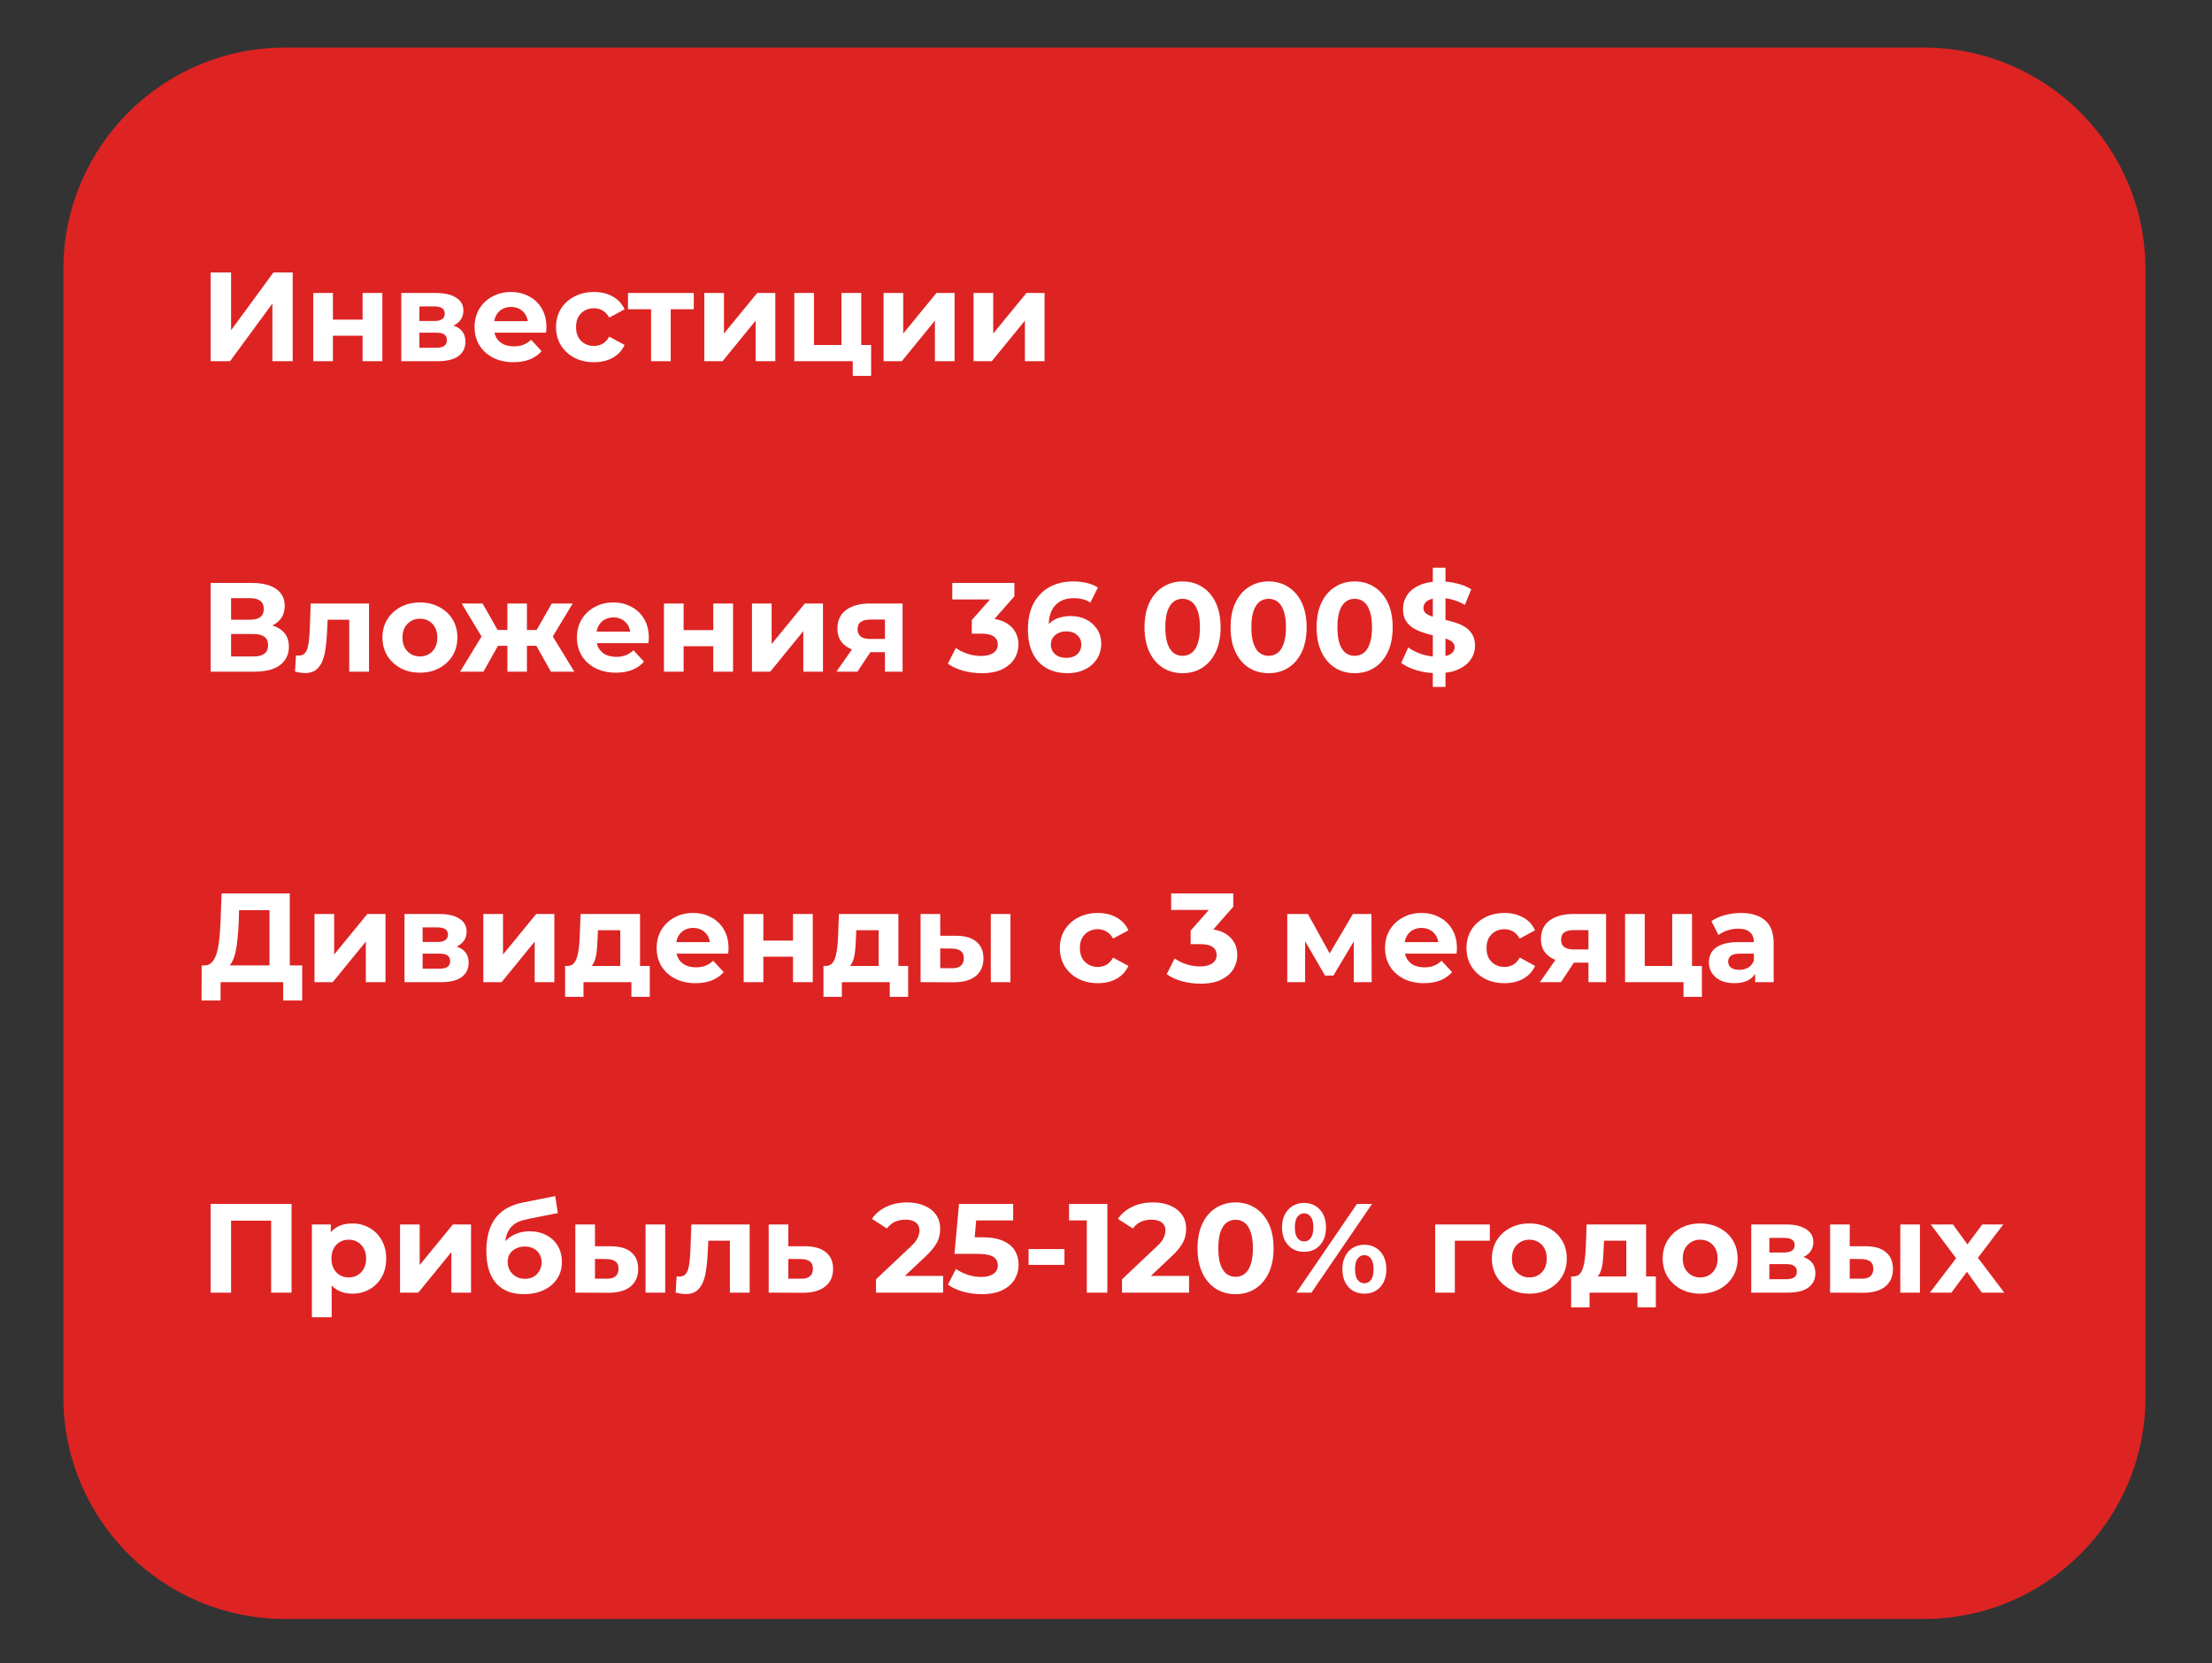
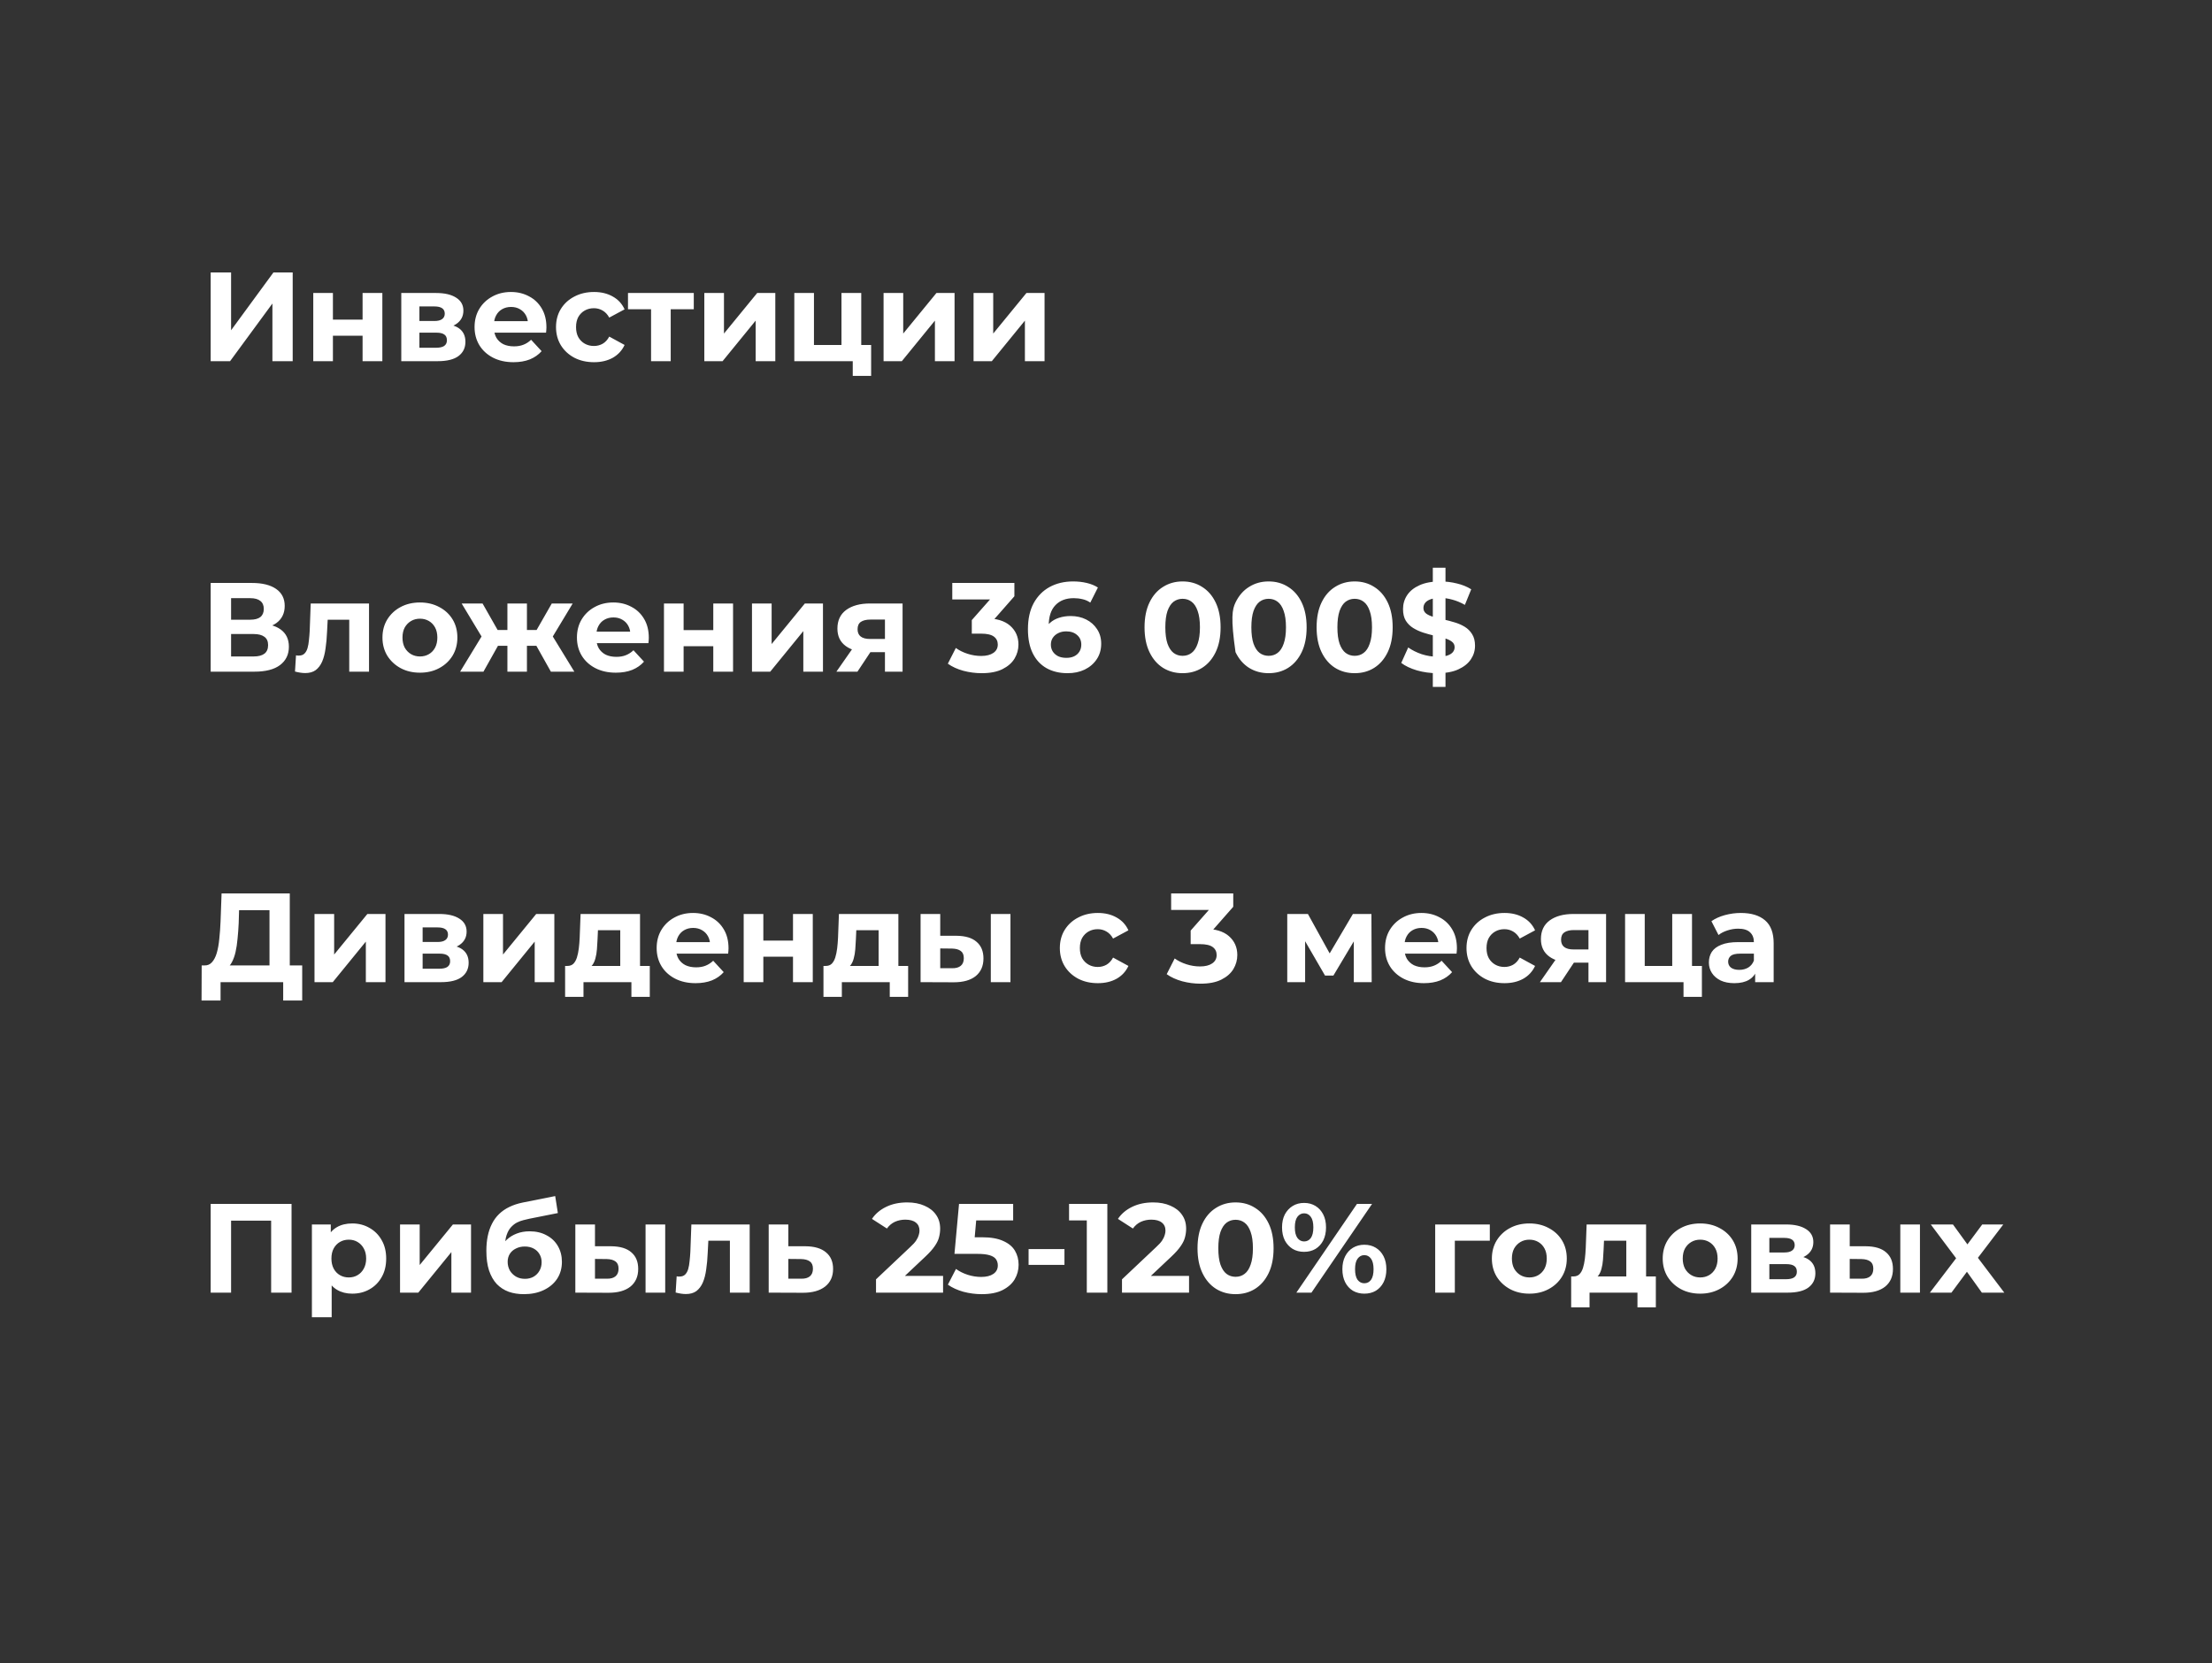
<svg xmlns="http://www.w3.org/2000/svg" width="698" height="525" viewBox="0 0 698 525" fill="none">
  <rect x="0" y="0" width="698" height="525" fill="#333333" stroke="none" />
  <g clip-path="url(#clip0_29_354)">
-     <path d="M607 15H90C51.34 15 20 46.34 20 85V441C20 479.66 51.34 511 90 511H607C645.66 511 677 479.66 677 441V85C677 46.34 645.66 15 607 15Z" fill="#DD2423" />
-     <path d="M66.48 114V86H72.92V104.24L86.28 86H92.36V114H85.96V95.8L72.6 114H66.48ZM98.852 114V92.48H105.052V100.88H114.412V92.48H120.652V114H114.412V105.96H105.052V114H98.852ZM126.625 114V92.48H137.625C140.318 92.48 142.425 92.973 143.945 93.96C145.465 94.92 146.225 96.28 146.225 98.04C146.225 99.8 145.505 101.187 144.065 102.2C142.652 103.187 140.772 103.68 138.425 103.68L139.065 102.24C141.678 102.24 143.625 102.72 144.905 103.68C146.212 104.64 146.865 106.04 146.865 107.88C146.865 109.773 146.145 111.267 144.705 112.36C143.265 113.453 141.065 114 138.105 114H126.625ZM132.345 109.76H137.585C138.732 109.76 139.585 109.573 140.145 109.2C140.732 108.8 141.025 108.2 141.025 107.4C141.025 106.573 140.758 105.973 140.225 105.6C139.692 105.2 138.852 105 137.705 105H132.345V109.76ZM132.345 101.32H137.065C138.158 101.32 138.972 101.12 139.505 100.72C140.065 100.32 140.345 99.747 140.345 99C140.345 98.227 140.065 97.653 139.505 97.28C138.972 96.907 138.158 96.72 137.065 96.72H132.345V101.32ZM162.028 114.32C159.574 114.32 157.414 113.84 155.548 112.88C153.708 111.92 152.281 110.613 151.268 108.96C150.254 107.28 149.748 105.373 149.748 103.24C149.748 101.08 150.241 99.173 151.228 97.52C152.241 95.84 153.614 94.533 155.348 93.6C157.081 92.64 159.041 92.16 161.228 92.16C163.334 92.16 165.228 92.613 166.908 93.52C168.614 94.4 169.961 95.68 170.948 97.36C171.934 99.013 172.428 101 172.428 103.32C172.428 103.56 172.414 103.84 172.388 104.16C172.361 104.453 172.334 104.733 172.308 105H154.828V101.36H169.028L166.628 102.44C166.628 101.32 166.401 100.347 165.948 99.52C165.494 98.693 164.868 98.053 164.068 97.6C163.268 97.12 162.334 96.88 161.268 96.88C160.201 96.88 159.254 97.12 158.428 97.6C157.628 98.053 157.001 98.707 156.548 99.56C156.094 100.387 155.868 101.373 155.868 102.52V103.48C155.868 104.653 156.121 105.693 156.628 106.6C157.161 107.48 157.894 108.16 158.828 108.64C159.788 109.093 160.908 109.32 162.188 109.32C163.334 109.32 164.334 109.147 165.188 108.8C166.068 108.453 166.868 107.933 167.588 107.24L170.908 110.84C169.921 111.96 168.681 112.827 167.188 113.44C165.694 114.027 163.974 114.32 162.028 114.32ZM187.451 114.32C185.131 114.32 183.064 113.853 181.251 112.92C179.438 111.96 178.011 110.64 176.971 108.96C175.958 107.28 175.451 105.373 175.451 103.24C175.451 101.08 175.958 99.173 176.971 97.52C178.011 95.84 179.438 94.533 181.251 93.6C183.064 92.64 185.131 92.16 187.451 92.16C189.718 92.16 191.691 92.64 193.371 93.6C195.051 94.533 196.291 95.88 197.091 97.64L192.251 100.24C191.691 99.227 190.984 98.48 190.131 98C189.304 97.52 188.398 97.28 187.411 97.28C186.344 97.28 185.384 97.52 184.531 98C183.678 98.48 182.998 99.16 182.491 100.04C182.011 100.92 181.771 101.987 181.771 103.24C181.771 104.493 182.011 105.56 182.491 106.44C182.998 107.32 183.678 108 184.531 108.48C185.384 108.96 186.344 109.2 187.411 109.2C188.398 109.2 189.304 108.973 190.131 108.52C190.984 108.04 191.691 107.28 192.251 106.24L197.091 108.88C196.291 110.613 195.051 111.96 193.371 112.92C191.691 113.853 189.718 114.32 187.451 114.32ZM205.444 114V96.16L206.844 97.6H198.164V92.48H218.924V97.6H210.244L211.644 96.16V114H205.444ZM222.25 114V92.48H228.45V105.28L238.93 92.48H244.65V114H238.45V101.2L228.01 114H222.25ZM250.648 114V92.48H256.848V108.88H265.528V92.48H271.768V114H250.648ZM269.088 118.64V113.92L270.528 114H265.528V108.88H274.888V118.64H269.088ZM278.813 114V92.48H285.013V105.28L295.493 92.48H301.213V114H295.013V101.2L284.573 114H278.813ZM307.211 114V92.48H313.411V105.28L323.891 92.48H329.611V114H323.411V101.2L312.971 114H307.211ZM66.48 212V184H79.52C82.773 184 85.307 184.627 87.12 185.88C88.933 187.133 89.84 188.92 89.84 191.24C89.84 193.533 88.987 195.32 87.28 196.6C85.573 197.853 83.307 198.48 80.48 198.48L81.24 196.8C84.387 196.8 86.827 197.427 88.56 198.68C90.293 199.933 91.16 201.747 91.16 204.12C91.16 206.573 90.227 208.507 88.36 209.92C86.52 211.307 83.827 212 80.28 212H66.48ZM72.92 207.2H80.04C81.533 207.2 82.667 206.907 83.44 206.32C84.213 205.733 84.6 204.827 84.6 203.6C84.6 202.427 84.213 201.56 83.44 201C82.667 200.413 81.533 200.12 80.04 200.12H72.92V207.2ZM72.92 195.6H78.96C80.373 195.6 81.44 195.32 82.16 194.76C82.88 194.173 83.24 193.32 83.24 192.2C83.24 191.08 82.88 190.24 82.16 189.68C81.44 189.093 80.373 188.8 78.96 188.8H72.92V195.6ZM93.085 211.96L93.405 206.84C93.565 206.867 93.725 206.893 93.885 206.92C94.045 206.92 94.191 206.92 94.325 206.92C95.071 206.92 95.658 206.707 96.085 206.28C96.511 205.853 96.831 205.28 97.045 204.56C97.258 203.813 97.405 202.973 97.485 202.04C97.591 201.107 97.671 200.133 97.725 199.12L98.045 190.48H116.445V212H110.205V194.08L111.605 195.6H102.165L103.485 194L103.205 199.4C103.125 201.32 102.965 203.08 102.725 204.68C102.511 206.28 102.151 207.667 101.645 208.84C101.138 209.987 100.458 210.88 99.605 211.52C98.751 212.133 97.658 212.44 96.325 212.44C95.845 212.44 95.338 212.4 94.805 212.32C94.271 212.24 93.698 212.12 93.085 211.96ZM132.525 212.32C130.232 212.32 128.192 211.84 126.405 210.88C124.645 209.92 123.245 208.613 122.205 206.96C121.192 205.28 120.685 203.373 120.685 201.24C120.685 199.08 121.192 197.173 122.205 195.52C123.245 193.84 124.645 192.533 126.405 191.6C128.192 190.64 130.232 190.16 132.525 190.16C134.792 190.16 136.819 190.64 138.605 191.6C140.392 192.533 141.792 193.827 142.805 195.48C143.819 197.133 144.325 199.053 144.325 201.24C144.325 203.373 143.819 205.28 142.805 206.96C141.792 208.613 140.392 209.92 138.605 210.88C136.819 211.84 134.792 212.32 132.525 212.32ZM132.525 207.2C133.565 207.2 134.499 206.96 135.325 206.48C136.152 206 136.805 205.32 137.285 204.44C137.765 203.533 138.005 202.467 138.005 201.24C138.005 199.987 137.765 198.92 137.285 198.04C136.805 197.16 136.152 196.48 135.325 196C134.499 195.52 133.565 195.28 132.525 195.28C131.485 195.28 130.552 195.52 129.725 196C128.899 196.48 128.232 197.16 127.725 198.04C127.245 198.92 127.005 199.987 127.005 201.24C127.005 202.467 127.245 203.533 127.725 204.44C128.232 205.32 128.899 206 129.725 206.48C130.552 206.96 131.485 207.2 132.525 207.2ZM173.833 212L168.113 201.8L173.153 198.8L181.233 212H173.833ZM164.433 203.84V198.84H171.913V203.84H164.433ZM173.793 201.96L167.913 201.32L174.113 190.48H180.713L173.793 201.96ZM152.553 212H145.193L153.233 198.8L158.273 201.8L152.553 212ZM166.273 212H160.113V190.48H166.273V212ZM161.953 203.84H154.513V198.84H161.953V203.84ZM152.593 201.96L145.673 190.48H152.273L158.433 201.32L152.593 201.96ZM194.333 212.32C191.879 212.32 189.719 211.84 187.853 210.88C186.013 209.92 184.586 208.613 183.573 206.96C182.559 205.28 182.053 203.373 182.053 201.24C182.053 199.08 182.546 197.173 183.533 195.52C184.546 193.84 185.919 192.533 187.653 191.6C189.386 190.64 191.346 190.16 193.533 190.16C195.639 190.16 197.533 190.613 199.213 191.52C200.919 192.4 202.266 193.68 203.253 195.36C204.239 197.013 204.733 199 204.733 201.32C204.733 201.56 204.719 201.84 204.693 202.16C204.666 202.453 204.639 202.733 204.613 203H187.133V199.36H201.333L198.933 200.44C198.933 199.32 198.706 198.347 198.253 197.52C197.799 196.693 197.173 196.053 196.373 195.6C195.573 195.12 194.639 194.88 193.573 194.88C192.506 194.88 191.559 195.12 190.733 195.6C189.933 196.053 189.306 196.707 188.853 197.56C188.399 198.387 188.173 199.373 188.173 200.52V201.48C188.173 202.653 188.426 203.693 188.933 204.6C189.466 205.48 190.199 206.16 191.133 206.64C192.093 207.093 193.213 207.32 194.493 207.32C195.639 207.32 196.639 207.147 197.493 206.8C198.373 206.453 199.173 205.933 199.893 205.24L203.213 208.84C202.226 209.96 200.986 210.827 199.493 211.44C197.999 212.027 196.279 212.32 194.333 212.32ZM209.516 212V190.48H215.716V198.88H225.076V190.48H231.316V212H225.076V203.96H215.716V212H209.516ZM237.289 212V190.48H243.489V203.28L253.969 190.48H259.689V212H253.489V199.2L243.049 212H237.289ZM279.248 212V204.84L280.128 205.84H274.168C271.074 205.84 268.648 205.2 266.888 203.92C265.128 202.64 264.248 200.8 264.248 198.4C264.248 195.84 265.168 193.88 267.008 192.52C268.874 191.16 271.381 190.48 274.528 190.48H284.808V212H279.248ZM263.928 212L269.648 203.8H276.008L270.568 212H263.928ZM279.248 202.92V193.96L280.128 195.56H274.648C273.368 195.56 272.368 195.8 271.648 196.28C270.954 196.76 270.608 197.533 270.608 198.6C270.608 200.653 271.928 201.68 274.568 201.68H280.128L279.248 202.92ZM309.773 212.48C307.826 212.48 305.893 212.227 303.973 211.72C302.053 211.187 300.426 210.44 299.093 209.48L301.613 204.52C302.679 205.293 303.919 205.907 305.333 206.36C306.746 206.813 308.173 207.04 309.613 207.04C311.239 207.04 312.519 206.72 313.453 206.08C314.386 205.44 314.853 204.56 314.853 203.44C314.853 202.373 314.439 201.533 313.613 200.92C312.786 200.307 311.453 200 309.613 200H306.653V195.72L314.453 186.88L315.173 189.2H300.493V184H320.093V188.2L312.333 197.04L309.053 195.16H310.933C314.373 195.16 316.973 195.933 318.733 197.48C320.493 199.027 321.373 201.013 321.373 203.44C321.373 205.013 320.959 206.493 320.133 207.88C319.306 209.24 318.039 210.347 316.333 211.2C314.626 212.053 312.439 212.48 309.773 212.48ZM336.885 212.48C334.325 212.48 332.098 211.947 330.205 210.88C328.338 209.813 326.898 208.253 325.885 206.2C324.871 204.147 324.365 201.613 324.365 198.6C324.365 195.373 324.965 192.64 326.165 190.4C327.391 188.16 329.071 186.453 331.205 185.28C333.365 184.107 335.845 183.52 338.645 183.52C340.138 183.52 341.565 183.68 342.925 184C344.285 184.32 345.458 184.8 346.445 185.44L344.045 190.2C343.271 189.667 342.445 189.307 341.565 189.12C340.685 188.907 339.765 188.8 338.805 188.8C336.378 188.8 334.458 189.533 333.045 191C331.631 192.467 330.925 194.64 330.925 197.52C330.925 198 330.925 198.533 330.925 199.12C330.951 199.707 331.031 200.293 331.165 200.88L329.365 199.2C329.871 198.16 330.525 197.293 331.325 196.6C332.125 195.88 333.071 195.347 334.165 195C335.285 194.627 336.511 194.44 337.845 194.44C339.658 194.44 341.285 194.8 342.725 195.52C344.165 196.24 345.311 197.253 346.165 198.56C347.045 199.867 347.485 201.4 347.485 203.16C347.485 205.053 347.005 206.707 346.045 208.12C345.111 209.507 343.845 210.587 342.245 211.36C340.671 212.107 338.885 212.48 336.885 212.48ZM336.525 207.64C337.431 207.64 338.231 207.48 338.925 207.16C339.645 206.813 340.205 206.32 340.605 205.68C341.005 205.04 341.205 204.307 341.205 203.48C341.205 202.2 340.765 201.187 339.885 200.44C339.031 199.667 337.885 199.28 336.445 199.28C335.485 199.28 334.645 199.467 333.925 199.84C333.205 200.187 332.631 200.68 332.205 201.32C331.805 201.933 331.605 202.653 331.605 203.48C331.605 204.28 331.805 205 332.205 205.64C332.605 206.253 333.165 206.747 333.885 207.12C334.605 207.467 335.485 207.64 336.525 207.64ZM373.162 212.48C370.868 212.48 368.815 211.92 367.002 210.8C365.188 209.653 363.762 208 362.722 205.84C361.682 203.68 361.162 201.067 361.162 198C361.162 194.933 361.682 192.32 362.722 190.16C363.762 188 365.188 186.36 367.002 185.24C368.815 184.093 370.868 183.52 373.162 183.52C375.482 183.52 377.535 184.093 379.322 185.24C381.135 186.36 382.562 188 383.602 190.16C384.642 192.32 385.162 194.933 385.162 198C385.162 201.067 384.642 203.68 383.602 205.84C382.562 208 381.135 209.653 379.322 210.8C377.535 211.92 375.482 212.48 373.162 212.48ZM373.162 207C374.255 207 375.202 206.693 376.002 206.08C376.828 205.467 377.468 204.493 377.922 203.16C378.402 201.827 378.642 200.107 378.642 198C378.642 195.893 378.402 194.173 377.922 192.84C377.468 191.507 376.828 190.533 376.002 189.92C375.202 189.307 374.255 189 373.162 189C372.095 189 371.148 189.307 370.322 189.92C369.522 190.533 368.882 191.507 368.402 192.84C367.948 194.173 367.722 195.893 367.722 198C367.722 200.107 367.948 201.827 368.402 203.16C368.882 204.493 369.522 205.467 370.322 206.08C371.148 206.693 372.095 207 373.162 207ZM400.31 212.48C398.017 212.48 395.963 211.92 394.15 210.8C392.337 209.653 390.91 208 389.87 205.84C388.83 203.68 388.31 201.067 388.31 198C388.31 194.933 388.83 192.32 389.87 190.16C390.91 188 392.337 186.36 394.15 185.24C395.963 184.093 398.017 183.52 400.31 183.52C402.63 183.52 404.683 184.093 406.47 185.24C408.283 186.36 409.71 188 410.75 190.16C411.79 192.32 412.31 194.933 412.31 198C412.31 201.067 411.79 203.68 410.75 205.84C409.71 208 408.283 209.653 406.47 210.8C404.683 211.92 402.63 212.48 400.31 212.48ZM400.31 207C401.403 207 402.35 206.693 403.15 206.08C403.977 205.467 404.617 204.493 405.07 203.16C405.55 201.827 405.79 200.107 405.79 198C405.79 195.893 405.55 194.173 405.07 192.84C404.617 191.507 403.977 190.533 403.15 189.92C402.35 189.307 401.403 189 400.31 189C399.243 189 398.297 189.307 397.47 189.92C396.67 190.533 396.03 191.507 395.55 192.84C395.097 194.173 394.87 195.893 394.87 198C394.87 200.107 395.097 201.827 395.55 203.16C396.03 204.493 396.67 205.467 397.47 206.08C398.297 206.693 399.243 207 400.31 207ZM427.458 212.48C425.165 212.48 423.112 211.92 421.298 210.8C419.485 209.653 418.058 208 417.018 205.84C415.978 203.68 415.458 201.067 415.458 198C415.458 194.933 415.978 192.32 417.018 190.16C418.058 188 419.485 186.36 421.298 185.24C423.112 184.093 425.165 183.52 427.458 183.52C429.778 183.52 431.832 184.093 433.618 185.24C435.432 186.36 436.858 188 437.898 190.16C438.938 192.32 439.458 194.933 439.458 198C439.458 201.067 438.938 203.68 437.898 205.84C436.858 208 435.432 209.653 433.618 210.8C431.832 211.92 429.778 212.48 427.458 212.48ZM427.458 207C428.552 207 429.498 206.693 430.298 206.08C431.125 205.467 431.765 204.493 432.218 203.16C432.698 201.827 432.938 200.107 432.938 198C432.938 195.893 432.698 194.173 432.218 192.84C431.765 191.507 431.125 190.533 430.298 189.92C429.498 189.307 428.552 189 427.458 189C426.392 189 425.445 189.307 424.618 189.92C423.818 190.533 423.178 191.507 422.698 192.84C422.245 194.173 422.018 195.893 422.018 198C422.018 200.107 422.245 201.827 422.698 203.16C423.178 204.493 423.818 205.467 424.618 206.08C425.445 206.693 426.392 207 427.458 207ZM452.127 216.8V179.2H456.127V216.8H452.127ZM453.567 212.48C451.327 212.48 449.18 212.187 447.127 211.6C445.074 210.987 443.42 210.2 442.167 209.24L444.367 204.36C445.567 205.213 446.98 205.92 448.607 206.48C450.26 207.013 451.927 207.28 453.607 207.28C454.887 207.28 455.914 207.16 456.687 206.92C457.487 206.653 458.074 206.293 458.447 205.84C458.82 205.387 459.007 204.867 459.007 204.28C459.007 203.533 458.714 202.947 458.127 202.52C457.54 202.067 456.767 201.707 455.807 201.44C454.847 201.147 453.78 200.88 452.607 200.64C451.46 200.373 450.3 200.053 449.127 199.68C447.98 199.307 446.927 198.827 445.967 198.24C445.007 197.653 444.22 196.88 443.607 195.92C443.02 194.96 442.727 193.733 442.727 192.24C442.727 190.64 443.154 189.187 444.007 187.88C444.887 186.547 446.194 185.493 447.927 184.72C449.687 183.92 451.887 183.52 454.527 183.52C456.287 183.52 458.02 183.733 459.727 184.16C461.434 184.56 462.94 185.173 464.247 186L462.247 190.92C460.94 190.173 459.634 189.627 458.327 189.28C457.02 188.907 455.74 188.72 454.487 188.72C453.234 188.72 452.207 188.867 451.407 189.16C450.607 189.453 450.034 189.84 449.687 190.32C449.34 190.773 449.167 191.307 449.167 191.92C449.167 192.64 449.46 193.227 450.047 193.68C450.634 194.107 451.407 194.453 452.367 194.72C453.327 194.987 454.38 195.253 455.527 195.52C456.7 195.787 457.86 196.093 459.007 196.44C460.18 196.787 461.247 197.253 462.207 197.84C463.167 198.427 463.94 199.2 464.527 200.16C465.14 201.12 465.447 202.333 465.447 203.8C465.447 205.373 465.007 206.813 464.127 208.12C463.247 209.427 461.927 210.48 460.167 211.28C458.434 212.08 456.234 212.48 453.567 212.48ZM85.04 307.12V287.28H75.44L75.32 291.36C75.24 293.093 75.12 294.733 74.96 296.28C74.827 297.827 74.613 299.24 74.32 300.52C74.027 301.773 73.64 302.84 73.16 303.72C72.707 304.6 72.133 305.227 71.44 305.6L64.52 304.72C65.48 304.747 66.267 304.413 66.88 303.72C67.52 303.027 68.027 302.053 68.4 300.8C68.773 299.52 69.04 298.027 69.2 296.32C69.387 294.613 69.52 292.76 69.6 290.76L69.92 282H91.44V307.12H85.04ZM63.6 315.8L63.64 304.72H95.36V315.8H89.36V310H69.6V315.8H63.6ZM99.242 310V288.48H105.442V301.28L115.922 288.48H121.642V310H115.442V297.2L105.002 310H99.242ZM127.641 310V288.48H138.641C141.334 288.48 143.441 288.973 144.961 289.96C146.481 290.92 147.241 292.28 147.241 294.04C147.241 295.8 146.521 297.187 145.081 298.2C143.667 299.187 141.787 299.68 139.441 299.68L140.081 298.24C142.694 298.24 144.641 298.72 145.921 299.68C147.227 300.64 147.881 302.04 147.881 303.88C147.881 305.773 147.161 307.267 145.721 308.36C144.281 309.453 142.081 310 139.121 310H127.641ZM133.361 305.76H138.601C139.747 305.76 140.601 305.573 141.161 305.2C141.747 304.8 142.041 304.2 142.041 303.4C142.041 302.573 141.774 301.973 141.241 301.6C140.707 301.2 139.867 301 138.721 301H133.361V305.76ZM133.361 297.32H138.081C139.174 297.32 139.987 297.12 140.521 296.72C141.081 296.32 141.361 295.747 141.361 295C141.361 294.227 141.081 293.653 140.521 293.28C139.987 292.907 139.174 292.72 138.081 292.72H133.361V297.32ZM152.523 310V288.48H158.723V301.28L169.203 288.48H174.923V310H168.723V297.2L158.283 310H152.523ZM195.722 307.2V293.6H188.682L188.562 296.36C188.509 297.507 188.442 298.6 188.362 299.64C188.282 300.68 188.122 301.627 187.882 302.48C187.669 303.307 187.349 304.013 186.922 304.6C186.495 305.16 185.922 305.547 185.202 305.76L179.042 304.88C179.815 304.88 180.442 304.653 180.922 304.2C181.402 303.72 181.775 303.067 182.042 302.24C182.309 301.387 182.509 300.427 182.642 299.36C182.775 298.267 182.869 297.12 182.922 295.92L183.202 288.48H201.962V307.2H195.722ZM178.322 314.64V304.88H205.042V314.64H199.242V310H184.122V314.64H178.322ZM219.489 310.32C217.035 310.32 214.875 309.84 213.009 308.88C211.169 307.92 209.742 306.613 208.729 304.96C207.715 303.28 207.209 301.373 207.209 299.24C207.209 297.08 207.702 295.173 208.689 293.52C209.702 291.84 211.075 290.533 212.809 289.6C214.542 288.64 216.502 288.16 218.689 288.16C220.795 288.16 222.689 288.613 224.369 289.52C226.075 290.4 227.422 291.68 228.409 293.36C229.395 295.013 229.889 297 229.889 299.32C229.889 299.56 229.875 299.84 229.849 300.16C229.822 300.453 229.795 300.733 229.769 301H212.289V297.36H226.489L224.089 298.44C224.089 297.32 223.862 296.347 223.409 295.52C222.955 294.693 222.329 294.053 221.529 293.6C220.729 293.12 219.795 292.88 218.729 292.88C217.662 292.88 216.715 293.12 215.889 293.6C215.089 294.053 214.462 294.707 214.009 295.56C213.555 296.387 213.329 297.373 213.329 298.52V299.48C213.329 300.653 213.582 301.693 214.089 302.6C214.622 303.48 215.355 304.16 216.289 304.64C217.249 305.093 218.369 305.32 219.649 305.32C220.795 305.32 221.795 305.147 222.649 304.8C223.529 304.453 224.329 303.933 225.049 303.24L228.369 306.84C227.382 307.96 226.142 308.827 224.649 309.44C223.155 310.027 221.435 310.32 219.489 310.32ZM234.672 310V288.48H240.872V296.88H250.232V288.48H256.472V310H250.232V301.96H240.872V310H234.672ZM277.245 307.2V293.6H270.205L270.085 296.36C270.032 297.507 269.965 298.6 269.885 299.64C269.805 300.68 269.645 301.627 269.405 302.48C269.192 303.307 268.872 304.013 268.445 304.6C268.019 305.16 267.445 305.547 266.725 305.76L260.565 304.88C261.339 304.88 261.965 304.653 262.445 304.2C262.925 303.72 263.299 303.067 263.565 302.24C263.832 301.387 264.032 300.427 264.165 299.36C264.299 298.267 264.392 297.12 264.445 295.92L264.725 288.48H283.485V307.2H277.245ZM259.845 314.64V304.88H286.565V314.64H280.765V310H265.645V314.64H259.845ZM312.652 310V288.48H318.852V310H312.652ZM301.812 295.36C304.639 295.387 306.759 296.027 308.172 297.28C309.612 298.507 310.332 300.253 310.332 302.52C310.332 304.893 309.519 306.747 307.892 308.08C306.266 309.387 303.959 310.04 300.972 310.04L290.492 310V288.48H296.692V295.36H301.812ZM300.412 305.6C301.612 305.627 302.532 305.373 303.172 304.84C303.812 304.307 304.132 303.507 304.132 302.44C304.132 301.373 303.812 300.613 303.172 300.16C302.532 299.68 301.612 299.427 300.412 299.4L296.692 299.36V305.6H300.412ZM346.435 310.32C344.115 310.32 342.049 309.853 340.235 308.92C338.422 307.96 336.995 306.64 335.955 304.96C334.942 303.28 334.435 301.373 334.435 299.24C334.435 297.08 334.942 295.173 335.955 293.52C336.995 291.84 338.422 290.533 340.235 289.6C342.049 288.64 344.115 288.16 346.435 288.16C348.702 288.16 350.675 288.64 352.355 289.6C354.035 290.533 355.275 291.88 356.075 293.64L351.235 296.24C350.675 295.227 349.969 294.48 349.115 294C348.289 293.52 347.382 293.28 346.395 293.28C345.329 293.28 344.369 293.52 343.515 294C342.662 294.48 341.982 295.16 341.475 296.04C340.995 296.92 340.755 297.987 340.755 299.24C340.755 300.493 340.995 301.56 341.475 302.44C341.982 303.32 342.662 304 343.515 304.48C344.369 304.96 345.329 305.2 346.395 305.2C347.382 305.2 348.289 304.973 349.115 304.52C349.969 304.04 350.675 303.28 351.235 302.24L356.075 304.88C355.275 306.613 354.035 307.96 352.355 308.92C350.675 309.853 348.702 310.32 346.435 310.32ZM378.835 310.48C376.889 310.48 374.955 310.227 373.035 309.72C371.115 309.187 369.489 308.44 368.155 307.48L370.675 302.52C371.742 303.293 372.982 303.907 374.395 304.36C375.809 304.813 377.235 305.04 378.675 305.04C380.302 305.04 381.582 304.72 382.515 304.08C383.449 303.44 383.915 302.56 383.915 301.44C383.915 300.373 383.502 299.533 382.675 298.92C381.849 298.307 380.515 298 378.675 298H375.715V293.72L383.515 284.88L384.235 287.2H369.555V282H389.155V286.2L381.395 295.04L378.115 293.16H379.995C383.435 293.16 386.035 293.933 387.795 295.48C389.555 297.027 390.435 299.013 390.435 301.44C390.435 303.013 390.022 304.493 389.195 305.88C388.369 307.24 387.102 308.347 385.395 309.2C383.689 310.053 381.502 310.48 378.835 310.48ZM406.195 310V288.48H412.715L420.835 303.2H418.235L426.915 288.48H432.755L432.835 310H427.195V294.88L428.155 295.52L420.755 307.92H418.115L410.675 295.08L411.835 294.8V310H406.195ZM449.333 310.32C446.879 310.32 444.719 309.84 442.853 308.88C441.013 307.92 439.586 306.613 438.573 304.96C437.559 303.28 437.053 301.373 437.053 299.24C437.053 297.08 437.546 295.173 438.533 293.52C439.546 291.84 440.919 290.533 442.653 289.6C444.386 288.64 446.346 288.16 448.533 288.16C450.639 288.16 452.533 288.613 454.213 289.52C455.919 290.4 457.266 291.68 458.253 293.36C459.239 295.013 459.733 297 459.733 299.32C459.733 299.56 459.719 299.84 459.693 300.16C459.666 300.453 459.639 300.733 459.613 301H442.133V297.36H456.333L453.933 298.44C453.933 297.32 453.706 296.347 453.253 295.52C452.799 294.693 452.173 294.053 451.373 293.6C450.573 293.12 449.639 292.88 448.573 292.88C447.506 292.88 446.559 293.12 445.733 293.6C444.933 294.053 444.306 294.707 443.853 295.56C443.399 296.387 443.173 297.373 443.173 298.52V299.48C443.173 300.653 443.426 301.693 443.933 302.6C444.466 303.48 445.199 304.16 446.133 304.64C447.093 305.093 448.213 305.32 449.493 305.32C450.639 305.32 451.639 305.147 452.493 304.8C453.373 304.453 454.173 303.933 454.893 303.24L458.213 306.84C457.226 307.96 455.986 308.827 454.493 309.44C452.999 310.027 451.279 310.32 449.333 310.32ZM474.756 310.32C472.436 310.32 470.369 309.853 468.556 308.92C466.742 307.96 465.316 306.64 464.276 304.96C463.262 303.28 462.756 301.373 462.756 299.24C462.756 297.08 463.262 295.173 464.276 293.52C465.316 291.84 466.742 290.533 468.556 289.6C470.369 288.64 472.436 288.16 474.756 288.16C477.022 288.16 478.996 288.64 480.676 289.6C482.356 290.533 483.596 291.88 484.396 293.64L479.556 296.24C478.996 295.227 478.289 294.48 477.436 294C476.609 293.52 475.702 293.28 474.716 293.28C473.649 293.28 472.689 293.52 471.836 294C470.982 294.48 470.302 295.16 469.796 296.04C469.316 296.92 469.076 297.987 469.076 299.24C469.076 300.493 469.316 301.56 469.796 302.44C470.302 303.32 470.982 304 471.836 304.48C472.689 304.96 473.649 305.2 474.716 305.2C475.702 305.2 476.609 304.973 477.436 304.52C478.289 304.04 478.996 303.28 479.556 302.24L484.396 304.88C483.596 306.613 482.356 307.96 480.676 308.92C478.996 309.853 477.022 310.32 474.756 310.32ZM501.24 310V302.84L502.12 303.84H496.16C493.066 303.84 490.64 303.2 488.88 301.92C487.12 300.64 486.24 298.8 486.24 296.4C486.24 293.84 487.16 291.88 489 290.52C490.866 289.16 493.373 288.48 496.52 288.48H506.8V310H501.24ZM485.92 310L491.64 301.8H498L492.56 310H485.92ZM501.24 300.92V291.96L502.12 293.56H496.64C495.36 293.56 494.36 293.8 493.64 294.28C492.946 294.76 492.6 295.533 492.6 296.6C492.6 298.653 493.92 299.68 496.56 299.68H502.12L501.24 300.92ZM512.797 310V288.48H518.997V304.88H527.677V288.48H533.917V310H512.797ZM531.237 314.64V309.92L532.677 310H527.677V304.88H537.037V314.64H531.237ZM553.841 310V305.8L553.441 304.88V297.36C553.441 296.027 553.028 294.987 552.201 294.24C551.401 293.493 550.161 293.12 548.481 293.12C547.334 293.12 546.201 293.307 545.081 293.68C543.988 294.027 543.054 294.507 542.281 295.12L540.041 290.76C541.214 289.933 542.628 289.293 544.281 288.84C545.934 288.387 547.614 288.16 549.321 288.16C552.601 288.16 555.148 288.933 556.961 290.48C558.774 292.027 559.681 294.44 559.681 297.72V310H553.841ZM547.281 310.32C545.601 310.32 544.161 310.04 542.961 309.48C541.761 308.893 540.841 308.107 540.201 307.12C539.561 306.133 539.241 305.027 539.241 303.8C539.241 302.52 539.548 301.4 540.161 300.44C540.801 299.48 541.801 298.733 543.161 298.2C544.521 297.64 546.294 297.36 548.481 297.36H554.201V301H549.161C547.694 301 546.681 301.24 546.121 301.72C545.588 302.2 545.321 302.8 545.321 303.52C545.321 304.32 545.628 304.96 546.241 305.44C546.881 305.893 547.748 306.12 548.841 306.12C549.881 306.12 550.814 305.88 551.641 305.4C552.468 304.893 553.068 304.16 553.441 303.2L554.401 306.08C553.948 307.467 553.121 308.52 551.921 309.24C550.721 309.96 549.174 310.32 547.281 310.32ZM66.48 408V380H92V408H85.56V383.8L87.04 385.28H71.44L72.92 383.8V408H66.48ZM111.141 408.32C109.328 408.32 107.741 407.92 106.381 407.12C105.021 406.32 103.954 405.107 103.181 403.48C102.434 401.827 102.061 399.747 102.061 397.24C102.061 394.707 102.421 392.627 103.141 391C103.861 389.373 104.901 388.16 106.261 387.36C107.621 386.56 109.248 386.16 111.141 386.16C113.168 386.16 114.981 386.627 116.581 387.56C118.208 388.467 119.488 389.747 120.421 391.4C121.381 393.053 121.861 395 121.861 397.24C121.861 399.507 121.381 401.467 120.421 403.12C119.488 404.773 118.208 406.053 116.581 406.96C114.981 407.867 113.168 408.32 111.141 408.32ZM98.421 415.76V386.48H104.381V390.88L104.261 397.28L104.661 403.64V415.76H98.421ZM110.061 403.2C111.101 403.2 112.021 402.96 112.821 402.48C113.648 402 114.301 401.32 114.781 400.44C115.288 399.533 115.541 398.467 115.541 397.24C115.541 395.987 115.288 394.92 114.781 394.04C114.301 393.16 113.648 392.48 112.821 392C112.021 391.52 111.101 391.28 110.061 391.28C109.021 391.28 108.088 391.52 107.261 392C106.434 392.48 105.781 393.16 105.301 394.04C104.821 394.92 104.581 395.987 104.581 397.24C104.581 398.467 104.821 399.533 105.301 400.44C105.781 401.32 106.434 402 107.261 402.48C108.088 402.96 109.021 403.2 110.061 403.2ZM126.234 408V386.48H132.434V399.28L142.914 386.48H148.634V408H142.434V395.2L131.994 408H126.234ZM165.313 408.48C163.553 408.48 161.953 408.227 160.513 407.72C159.073 407.187 157.819 406.373 156.753 405.28C155.713 404.16 154.899 402.733 154.313 401C153.753 399.267 153.473 397.2 153.473 394.8C153.473 393.093 153.619 391.533 153.913 390.12C154.206 388.707 154.646 387.427 155.233 386.28C155.819 385.107 156.566 384.08 157.473 383.2C158.406 382.293 159.486 381.547 160.713 380.96C161.966 380.347 163.379 379.88 164.953 379.56L175.193 377.52L176.033 382.88L166.993 384.68C166.459 384.787 165.846 384.933 165.153 385.12C164.486 385.28 163.806 385.533 163.113 385.88C162.446 386.227 161.819 386.72 161.233 387.36C160.673 387.973 160.219 388.787 159.873 389.8C159.526 390.787 159.353 392.013 159.353 393.48C159.353 393.933 159.366 394.28 159.393 394.52C159.446 394.76 159.486 395.013 159.513 395.28C159.566 395.547 159.593 395.96 159.593 396.52L157.593 394.56C158.179 393.307 158.926 392.24 159.833 391.36C160.766 390.48 161.833 389.813 163.033 389.36C164.259 388.88 165.619 388.64 167.113 388.64C169.139 388.64 170.913 389.053 172.433 389.88C173.979 390.68 175.179 391.813 176.033 393.28C176.886 394.747 177.313 396.413 177.313 398.28C177.313 400.307 176.806 402.093 175.793 403.64C174.779 405.16 173.366 406.347 171.553 407.2C169.766 408.053 167.686 408.48 165.313 408.48ZM165.633 403.64C166.673 403.64 167.593 403.413 168.393 402.96C169.193 402.48 169.806 401.853 170.233 401.08C170.686 400.28 170.913 399.387 170.913 398.4C170.913 397.44 170.686 396.587 170.233 395.84C169.806 395.093 169.193 394.507 168.393 394.08C167.593 393.653 166.659 393.44 165.593 393.44C164.553 393.44 163.619 393.653 162.793 394.08C161.966 394.48 161.326 395.04 160.873 395.76C160.419 396.48 160.193 397.32 160.193 398.28C160.193 399.267 160.419 400.173 160.873 401C161.353 401.8 161.993 402.44 162.793 402.92C163.619 403.4 164.566 403.64 165.633 403.64ZM203.707 408V386.48H209.907V408H203.707ZM192.867 393.36C195.694 393.387 197.814 394.027 199.227 395.28C200.667 396.507 201.387 398.253 201.387 400.52C201.387 402.893 200.574 404.747 198.947 406.08C197.32 407.387 195.014 408.04 192.027 408.04L181.547 408V386.48H187.747V393.36H192.867ZM191.467 403.6C192.667 403.627 193.587 403.373 194.227 402.84C194.867 402.307 195.187 401.507 195.187 400.44C195.187 399.373 194.867 398.613 194.227 398.16C193.587 397.68 192.667 397.427 191.467 397.4L187.747 397.36V403.6H191.467ZM213.202 407.96L213.522 402.84C213.682 402.867 213.842 402.893 214.002 402.92C214.162 402.92 214.309 402.92 214.442 402.92C215.189 402.92 215.775 402.707 216.202 402.28C216.629 401.853 216.949 401.28 217.162 400.56C217.375 399.813 217.522 398.973 217.602 398.04C217.709 397.107 217.789 396.133 217.842 395.12L218.162 386.48H236.562V408H230.322V390.08L231.722 391.6H222.282L223.602 390L223.322 395.4C223.242 397.32 223.082 399.08 222.842 400.68C222.629 402.28 222.269 403.667 221.762 404.84C221.255 405.987 220.575 406.88 219.722 407.52C218.869 408.133 217.775 408.44 216.442 408.44C215.962 408.44 215.455 408.4 214.922 408.32C214.389 408.24 213.815 408.12 213.202 407.96ZM254.203 393.36C257.029 393.387 259.176 394.027 260.643 395.28C262.136 396.507 262.883 398.253 262.883 400.52C262.883 402.893 262.043 404.747 260.363 406.08C258.683 407.387 256.349 408.04 253.363 408.04L242.563 408V386.48H248.763V393.36H254.203ZM252.803 403.6C254.003 403.627 254.923 403.373 255.563 402.84C256.203 402.307 256.523 401.507 256.523 400.44C256.523 399.373 256.203 398.613 255.563 398.16C254.923 397.68 254.003 397.427 252.803 397.4L248.763 397.36V403.6H252.803ZM276.429 408V403.8L287.229 393.6C288.083 392.827 288.709 392.133 289.109 391.52C289.509 390.907 289.776 390.347 289.909 389.84C290.069 389.333 290.149 388.867 290.149 388.44C290.149 387.32 289.763 386.467 288.989 385.88C288.243 385.267 287.136 384.96 285.669 384.96C284.496 384.96 283.403 385.187 282.389 385.64C281.403 386.093 280.563 386.8 279.869 387.76L275.149 384.72C276.216 383.12 277.709 381.853 279.629 380.92C281.549 379.987 283.763 379.52 286.269 379.52C288.349 379.52 290.163 379.867 291.709 380.56C293.283 381.227 294.496 382.173 295.349 383.4C296.229 384.627 296.669 386.093 296.669 387.8C296.669 388.707 296.549 389.613 296.309 390.52C296.096 391.4 295.643 392.333 294.949 393.32C294.283 394.307 293.296 395.413 291.989 396.64L283.029 405.08L281.789 402.72H297.589V408H276.429ZM309.783 408.48C307.836 408.48 305.903 408.227 303.983 407.72C302.09 407.187 300.463 406.44 299.103 405.48L301.663 400.52C302.73 401.293 303.956 401.907 305.343 402.36C306.756 402.813 308.183 403.04 309.623 403.04C311.25 403.04 312.53 402.72 313.463 402.08C314.396 401.44 314.863 400.547 314.863 399.4C314.863 398.68 314.676 398.04 314.303 397.48C313.93 396.92 313.263 396.493 312.303 396.2C311.37 395.907 310.05 395.76 308.343 395.76H301.183L302.623 380H319.703V385.2H304.943L308.303 382.24L307.303 393.48L303.943 390.52H309.863C312.636 390.52 314.863 390.907 316.543 391.68C318.25 392.427 319.49 393.453 320.263 394.76C321.036 396.067 321.423 397.547 321.423 399.2C321.423 400.853 321.01 402.387 320.183 403.8C319.356 405.187 318.076 406.32 316.343 407.2C314.636 408.053 312.45 408.48 309.783 408.48ZM324.572 399.24V394.24H335.892V399.24H324.572ZM342.942 408V382.4L345.743 385.2H337.343V380H349.423V408H342.942ZM354.047 408V403.8L364.847 393.6C365.7 392.827 366.327 392.133 366.727 391.52C367.127 390.907 367.393 390.347 367.527 389.84C367.687 389.333 367.767 388.867 367.767 388.44C367.767 387.32 367.38 386.467 366.607 385.88C365.86 385.267 364.753 384.96 363.287 384.96C362.113 384.96 361.02 385.187 360.007 385.64C359.02 386.093 358.18 386.8 357.487 387.76L352.767 384.72C353.833 383.12 355.327 381.853 357.247 380.92C359.167 379.987 361.38 379.52 363.887 379.52C365.967 379.52 367.78 379.867 369.327 380.56C370.9 381.227 372.113 382.173 372.967 383.4C373.847 384.627 374.287 386.093 374.287 387.8C374.287 388.707 374.167 389.613 373.927 390.52C373.713 391.4 373.26 392.333 372.567 393.32C371.9 394.307 370.913 395.413 369.607 396.64L360.647 405.08L359.407 402.72H375.207V408H354.047ZM389.88 408.48C387.587 408.48 385.534 407.92 383.72 406.8C381.907 405.653 380.48 404 379.44 401.84C378.4 399.68 377.88 397.067 377.88 394C377.88 390.933 378.4 388.32 379.44 386.16C380.48 384 381.907 382.36 383.72 381.24C385.534 380.093 387.587 379.52 389.88 379.52C392.2 379.52 394.254 380.093 396.04 381.24C397.854 382.36 399.28 384 400.32 386.16C401.36 388.32 401.88 390.933 401.88 394C401.88 397.067 401.36 399.68 400.32 401.84C399.28 404 397.854 405.653 396.04 406.8C394.254 407.92 392.2 408.48 389.88 408.48ZM389.88 403C390.974 403 391.92 402.693 392.72 402.08C393.547 401.467 394.187 400.493 394.64 399.16C395.12 397.827 395.36 396.107 395.36 394C395.36 391.893 395.12 390.173 394.64 388.84C394.187 387.507 393.547 386.533 392.72 385.92C391.92 385.307 390.974 385 389.88 385C388.814 385 387.867 385.307 387.04 385.92C386.24 386.533 385.6 387.507 385.12 388.84C384.667 390.173 384.44 391.893 384.44 394C384.44 396.107 384.667 397.827 385.12 399.16C385.6 400.493 386.24 401.467 387.04 402.08C387.867 402.693 388.814 403 389.88 403ZM409.069 408L428.189 380H432.949L413.829 408H409.069ZM411.509 395.12C410.149 395.12 408.949 394.813 407.909 394.2C406.869 393.56 406.042 392.667 405.429 391.52C404.842 390.347 404.549 388.973 404.549 387.4C404.549 385.827 404.842 384.467 405.429 383.32C406.042 382.173 406.869 381.28 407.909 380.64C408.949 380 410.149 379.68 411.509 379.68C412.869 379.68 414.069 380 415.109 380.64C416.149 381.28 416.962 382.173 417.549 383.32C418.135 384.467 418.429 385.827 418.429 387.4C418.429 388.973 418.135 390.347 417.549 391.52C416.962 392.667 416.149 393.56 415.109 394.2C414.069 394.813 412.869 395.12 411.509 395.12ZM411.509 391.84C412.389 391.84 413.095 391.48 413.629 390.76C414.162 390.013 414.429 388.893 414.429 387.4C414.429 385.907 414.162 384.8 413.629 384.08C413.095 383.333 412.389 382.96 411.509 382.96C410.655 382.96 409.949 383.333 409.389 384.08C408.855 384.8 408.589 385.907 408.589 387.4C408.589 388.867 408.855 389.973 409.389 390.72C409.949 391.467 410.655 391.84 411.509 391.84ZM430.509 408.32C429.175 408.32 427.975 408.013 426.909 407.4C425.869 406.76 425.055 405.867 424.469 404.72C423.882 403.547 423.589 402.173 423.589 400.6C423.589 399.027 423.882 397.667 424.469 396.52C425.055 395.373 425.869 394.48 426.909 393.84C427.975 393.2 429.175 392.88 430.509 392.88C431.895 392.88 433.109 393.2 434.149 393.84C435.189 394.48 436.002 395.373 436.589 396.52C437.175 397.667 437.469 399.027 437.469 400.6C437.469 402.173 437.175 403.547 436.589 404.72C436.002 405.867 435.189 406.76 434.149 407.4C433.109 408.013 431.895 408.32 430.509 408.32ZM430.509 405.04C431.389 405.04 432.095 404.68 432.629 403.96C433.162 403.213 433.429 402.093 433.429 400.6C433.429 399.133 433.162 398.027 432.629 397.28C432.095 396.533 431.389 396.16 430.509 396.16C429.655 396.16 428.949 396.533 428.389 397.28C427.855 398 427.589 399.107 427.589 400.6C427.589 402.093 427.855 403.213 428.389 403.96C428.949 404.68 429.655 405.04 430.509 405.04ZM452.875 408V386.48H470.115V391.6H457.675L459.075 390.24V408H452.875ZM482.603 408.32C480.31 408.32 478.27 407.84 476.483 406.88C474.723 405.92 473.323 404.613 472.283 402.96C471.27 401.28 470.763 399.373 470.763 397.24C470.763 395.08 471.27 393.173 472.283 391.52C473.323 389.84 474.723 388.533 476.483 387.6C478.27 386.64 480.31 386.16 482.603 386.16C484.87 386.16 486.897 386.64 488.683 387.6C490.47 388.533 491.87 389.827 492.883 391.48C493.897 393.133 494.403 395.053 494.403 397.24C494.403 399.373 493.897 401.28 492.883 402.96C491.87 404.613 490.47 405.92 488.683 406.88C486.897 407.84 484.87 408.32 482.603 408.32ZM482.603 403.2C483.643 403.2 484.577 402.96 485.403 402.48C486.23 402 486.883 401.32 487.363 400.44C487.843 399.533 488.083 398.467 488.083 397.24C488.083 395.987 487.843 394.92 487.363 394.04C486.883 393.16 486.23 392.48 485.403 392C484.577 391.52 483.643 391.28 482.603 391.28C481.563 391.28 480.63 391.52 479.803 392C478.977 392.48 478.31 393.16 477.803 394.04C477.323 394.92 477.083 395.987 477.083 397.24C477.083 398.467 477.323 399.533 477.803 400.44C478.31 401.32 478.977 402 479.803 402.48C480.63 402.96 481.563 403.2 482.603 403.2ZM513.183 405.2V391.6H506.143L506.023 394.36C505.969 395.507 505.903 396.6 505.823 397.64C505.743 398.68 505.583 399.627 505.343 400.48C505.129 401.307 504.809 402.013 504.383 402.6C503.956 403.16 503.383 403.547 502.663 403.76L496.503 402.88C497.276 402.88 497.903 402.653 498.383 402.2C498.863 401.72 499.236 401.067 499.503 400.24C499.769 399.387 499.969 398.427 500.103 397.36C500.236 396.267 500.329 395.12 500.383 393.92L500.663 386.48H519.423V405.2H513.183ZM495.783 412.64V402.88H522.503V412.64H516.703V408H501.583V412.64H495.783ZM536.51 408.32C534.216 408.32 532.176 407.84 530.39 406.88C528.63 405.92 527.23 404.613 526.19 402.96C525.176 401.28 524.67 399.373 524.67 397.24C524.67 395.08 525.176 393.173 526.19 391.52C527.23 389.84 528.63 388.533 530.39 387.6C532.176 386.64 534.216 386.16 536.51 386.16C538.776 386.16 540.803 386.64 542.59 387.6C544.376 388.533 545.776 389.827 546.79 391.48C547.803 393.133 548.31 395.053 548.31 397.24C548.31 399.373 547.803 401.28 546.79 402.96C545.776 404.613 544.376 405.92 542.59 406.88C540.803 407.84 538.776 408.32 536.51 408.32ZM536.51 403.2C537.55 403.2 538.483 402.96 539.31 402.48C540.136 402 540.79 401.32 541.27 400.44C541.75 399.533 541.99 398.467 541.99 397.24C541.99 395.987 541.75 394.92 541.27 394.04C540.79 393.16 540.136 392.48 539.31 392C538.483 391.52 537.55 391.28 536.51 391.28C535.47 391.28 534.536 391.52 533.71 392C532.883 392.48 532.216 393.16 531.71 394.04C531.23 394.92 530.99 395.987 530.99 397.24C530.99 398.467 531.23 399.533 531.71 400.44C532.216 401.32 532.883 402 533.71 402.48C534.536 402.96 535.47 403.2 536.51 403.2ZM552.602 408V386.48H563.602C566.295 386.48 568.402 386.973 569.922 387.96C571.442 388.92 572.202 390.28 572.202 392.04C572.202 393.8 571.482 395.187 570.042 396.2C568.628 397.187 566.748 397.68 564.402 397.68L565.042 396.24C567.655 396.24 569.602 396.72 570.882 397.68C572.188 398.64 572.842 400.04 572.842 401.88C572.842 403.773 572.122 405.267 570.682 406.36C569.242 407.453 567.042 408 564.082 408H552.602ZM558.322 403.76H563.562C564.708 403.76 565.562 403.573 566.122 403.2C566.708 402.8 567.002 402.2 567.002 401.4C567.002 400.573 566.735 399.973 566.202 399.6C565.668 399.2 564.828 399 563.682 399H558.322V403.76ZM558.322 395.32H563.042C564.135 395.32 564.948 395.12 565.482 394.72C566.042 394.32 566.322 393.747 566.322 393C566.322 392.227 566.042 391.653 565.482 391.28C564.948 390.907 564.135 390.72 563.042 390.72H558.322V395.32ZM599.644 408V386.48H605.844V408H599.644ZM588.804 393.36C591.631 393.387 593.751 394.027 595.164 395.28C596.604 396.507 597.324 398.253 597.324 400.52C597.324 402.893 596.511 404.747 594.884 406.08C593.258 407.387 590.951 408.04 587.964 408.04L577.484 408V386.48H583.684V393.36H588.804ZM587.404 403.6C588.604 403.627 589.524 403.373 590.164 402.84C590.804 402.307 591.124 401.507 591.124 400.44C591.124 399.373 590.804 398.613 590.164 398.16C589.524 397.68 588.604 397.427 587.404 397.4L583.684 397.36V403.6H587.404ZM608.979 408L618.619 395.36L618.499 398.8L609.259 386.48H616.259L622.099 394.52L619.459 394.6L625.499 386.48H632.139L622.859 398.68V395.32L632.459 408H625.379L619.259 399.44L621.859 399.8L615.779 408H608.979Z" fill="white" />
+     <path d="M66.48 114V86H72.92V104.24L86.28 86H92.36V114H85.96V95.8L72.6 114H66.48ZM98.852 114V92.48H105.052V100.88H114.412V92.48H120.652V114H114.412V105.96H105.052V114H98.852ZM126.625 114V92.48H137.625C140.318 92.48 142.425 92.973 143.945 93.96C145.465 94.92 146.225 96.28 146.225 98.04C146.225 99.8 145.505 101.187 144.065 102.2C142.652 103.187 140.772 103.68 138.425 103.68L139.065 102.24C141.678 102.24 143.625 102.72 144.905 103.68C146.212 104.64 146.865 106.04 146.865 107.88C146.865 109.773 146.145 111.267 144.705 112.36C143.265 113.453 141.065 114 138.105 114H126.625ZM132.345 109.76H137.585C138.732 109.76 139.585 109.573 140.145 109.2C140.732 108.8 141.025 108.2 141.025 107.4C141.025 106.573 140.758 105.973 140.225 105.6C139.692 105.2 138.852 105 137.705 105H132.345V109.76ZM132.345 101.32H137.065C138.158 101.32 138.972 101.12 139.505 100.72C140.065 100.32 140.345 99.747 140.345 99C140.345 98.227 140.065 97.653 139.505 97.28C138.972 96.907 138.158 96.72 137.065 96.72H132.345V101.32ZM162.028 114.32C159.574 114.32 157.414 113.84 155.548 112.88C153.708 111.92 152.281 110.613 151.268 108.96C150.254 107.28 149.748 105.373 149.748 103.24C149.748 101.08 150.241 99.173 151.228 97.52C152.241 95.84 153.614 94.533 155.348 93.6C157.081 92.64 159.041 92.16 161.228 92.16C163.334 92.16 165.228 92.613 166.908 93.52C168.614 94.4 169.961 95.68 170.948 97.36C171.934 99.013 172.428 101 172.428 103.32C172.428 103.56 172.414 103.84 172.388 104.16C172.361 104.453 172.334 104.733 172.308 105H154.828V101.36H169.028L166.628 102.44C166.628 101.32 166.401 100.347 165.948 99.52C165.494 98.693 164.868 98.053 164.068 97.6C163.268 97.12 162.334 96.88 161.268 96.88C160.201 96.88 159.254 97.12 158.428 97.6C157.628 98.053 157.001 98.707 156.548 99.56C156.094 100.387 155.868 101.373 155.868 102.52V103.48C155.868 104.653 156.121 105.693 156.628 106.6C157.161 107.48 157.894 108.16 158.828 108.64C159.788 109.093 160.908 109.32 162.188 109.32C163.334 109.32 164.334 109.147 165.188 108.8C166.068 108.453 166.868 107.933 167.588 107.24L170.908 110.84C169.921 111.96 168.681 112.827 167.188 113.44C165.694 114.027 163.974 114.32 162.028 114.32ZM187.451 114.32C185.131 114.32 183.064 113.853 181.251 112.92C179.438 111.96 178.011 110.64 176.971 108.96C175.958 107.28 175.451 105.373 175.451 103.24C175.451 101.08 175.958 99.173 176.971 97.52C178.011 95.84 179.438 94.533 181.251 93.6C183.064 92.64 185.131 92.16 187.451 92.16C189.718 92.16 191.691 92.64 193.371 93.6C195.051 94.533 196.291 95.88 197.091 97.64L192.251 100.24C191.691 99.227 190.984 98.48 190.131 98C189.304 97.52 188.398 97.28 187.411 97.28C186.344 97.28 185.384 97.52 184.531 98C183.678 98.48 182.998 99.16 182.491 100.04C182.011 100.92 181.771 101.987 181.771 103.24C181.771 104.493 182.011 105.56 182.491 106.44C182.998 107.32 183.678 108 184.531 108.48C185.384 108.96 186.344 109.2 187.411 109.2C188.398 109.2 189.304 108.973 190.131 108.52C190.984 108.04 191.691 107.28 192.251 106.24L197.091 108.88C196.291 110.613 195.051 111.96 193.371 112.92C191.691 113.853 189.718 114.32 187.451 114.32ZM205.444 114V96.16L206.844 97.6H198.164V92.48H218.924V97.6H210.244L211.644 96.16V114H205.444ZM222.25 114V92.48H228.45V105.28L238.93 92.48H244.65V114H238.45V101.2L228.01 114H222.25ZM250.648 114V92.48H256.848V108.88H265.528V92.48H271.768V114H250.648ZM269.088 118.64V113.92L270.528 114H265.528V108.88H274.888V118.64H269.088ZM278.813 114V92.48H285.013V105.28L295.493 92.48H301.213V114H295.013V101.2L284.573 114H278.813ZM307.211 114V92.48H313.411V105.28L323.891 92.48H329.611V114H323.411V101.2L312.971 114H307.211ZM66.48 212V184H79.52C82.773 184 85.307 184.627 87.12 185.88C88.933 187.133 89.84 188.92 89.84 191.24C89.84 193.533 88.987 195.32 87.28 196.6C85.573 197.853 83.307 198.48 80.48 198.48L81.24 196.8C84.387 196.8 86.827 197.427 88.56 198.68C90.293 199.933 91.16 201.747 91.16 204.12C91.16 206.573 90.227 208.507 88.36 209.92C86.52 211.307 83.827 212 80.28 212H66.48ZM72.92 207.2H80.04C81.533 207.2 82.667 206.907 83.44 206.32C84.213 205.733 84.6 204.827 84.6 203.6C84.6 202.427 84.213 201.56 83.44 201C82.667 200.413 81.533 200.12 80.04 200.12H72.92V207.2ZM72.92 195.6H78.96C80.373 195.6 81.44 195.32 82.16 194.76C82.88 194.173 83.24 193.32 83.24 192.2C83.24 191.08 82.88 190.24 82.16 189.68C81.44 189.093 80.373 188.8 78.96 188.8H72.92V195.6ZM93.085 211.96L93.405 206.84C93.565 206.867 93.725 206.893 93.885 206.92C94.045 206.92 94.191 206.92 94.325 206.92C95.071 206.92 95.658 206.707 96.085 206.28C96.511 205.853 96.831 205.28 97.045 204.56C97.258 203.813 97.405 202.973 97.485 202.04C97.591 201.107 97.671 200.133 97.725 199.12L98.045 190.48H116.445V212H110.205V194.08L111.605 195.6H102.165L103.485 194L103.205 199.4C103.125 201.32 102.965 203.08 102.725 204.68C102.511 206.28 102.151 207.667 101.645 208.84C101.138 209.987 100.458 210.88 99.605 211.52C98.751 212.133 97.658 212.44 96.325 212.44C95.845 212.44 95.338 212.4 94.805 212.32C94.271 212.24 93.698 212.12 93.085 211.96ZM132.525 212.32C130.232 212.32 128.192 211.84 126.405 210.88C124.645 209.92 123.245 208.613 122.205 206.96C121.192 205.28 120.685 203.373 120.685 201.24C120.685 199.08 121.192 197.173 122.205 195.52C123.245 193.84 124.645 192.533 126.405 191.6C128.192 190.64 130.232 190.16 132.525 190.16C134.792 190.16 136.819 190.64 138.605 191.6C140.392 192.533 141.792 193.827 142.805 195.48C143.819 197.133 144.325 199.053 144.325 201.24C144.325 203.373 143.819 205.28 142.805 206.96C141.792 208.613 140.392 209.92 138.605 210.88C136.819 211.84 134.792 212.32 132.525 212.32ZM132.525 207.2C133.565 207.2 134.499 206.96 135.325 206.48C136.152 206 136.805 205.32 137.285 204.44C137.765 203.533 138.005 202.467 138.005 201.24C138.005 199.987 137.765 198.92 137.285 198.04C136.805 197.16 136.152 196.48 135.325 196C134.499 195.52 133.565 195.28 132.525 195.28C131.485 195.28 130.552 195.52 129.725 196C128.899 196.48 128.232 197.16 127.725 198.04C127.245 198.92 127.005 199.987 127.005 201.24C127.005 202.467 127.245 203.533 127.725 204.44C128.232 205.32 128.899 206 129.725 206.48C130.552 206.96 131.485 207.2 132.525 207.2ZM173.833 212L168.113 201.8L173.153 198.8L181.233 212H173.833ZM164.433 203.84V198.84H171.913V203.84H164.433ZM173.793 201.96L167.913 201.32L174.113 190.48H180.713L173.793 201.96ZM152.553 212H145.193L153.233 198.8L158.273 201.8L152.553 212ZM166.273 212H160.113V190.48H166.273V212ZM161.953 203.84H154.513V198.84H161.953V203.84ZM152.593 201.96L145.673 190.48H152.273L158.433 201.32L152.593 201.96ZM194.333 212.32C191.879 212.32 189.719 211.84 187.853 210.88C186.013 209.92 184.586 208.613 183.573 206.96C182.559 205.28 182.053 203.373 182.053 201.24C182.053 199.08 182.546 197.173 183.533 195.52C184.546 193.84 185.919 192.533 187.653 191.6C189.386 190.64 191.346 190.16 193.533 190.16C195.639 190.16 197.533 190.613 199.213 191.52C200.919 192.4 202.266 193.68 203.253 195.36C204.239 197.013 204.733 199 204.733 201.32C204.733 201.56 204.719 201.84 204.693 202.16C204.666 202.453 204.639 202.733 204.613 203H187.133V199.36H201.333L198.933 200.44C198.933 199.32 198.706 198.347 198.253 197.52C197.799 196.693 197.173 196.053 196.373 195.6C195.573 195.12 194.639 194.88 193.573 194.88C192.506 194.88 191.559 195.12 190.733 195.6C189.933 196.053 189.306 196.707 188.853 197.56C188.399 198.387 188.173 199.373 188.173 200.52V201.48C188.173 202.653 188.426 203.693 188.933 204.6C189.466 205.48 190.199 206.16 191.133 206.64C192.093 207.093 193.213 207.32 194.493 207.32C195.639 207.32 196.639 207.147 197.493 206.8C198.373 206.453 199.173 205.933 199.893 205.24L203.213 208.84C202.226 209.96 200.986 210.827 199.493 211.44C197.999 212.027 196.279 212.32 194.333 212.32ZM209.516 212V190.48H215.716V198.88H225.076V190.48H231.316V212H225.076V203.96H215.716V212H209.516ZM237.289 212V190.48H243.489V203.28L253.969 190.48H259.689V212H253.489V199.2L243.049 212H237.289ZM279.248 212V204.84L280.128 205.84H274.168C271.074 205.84 268.648 205.2 266.888 203.92C265.128 202.64 264.248 200.8 264.248 198.4C264.248 195.84 265.168 193.88 267.008 192.52C268.874 191.16 271.381 190.48 274.528 190.48H284.808V212H279.248ZM263.928 212L269.648 203.8H276.008L270.568 212H263.928ZM279.248 202.92V193.96L280.128 195.56H274.648C273.368 195.56 272.368 195.8 271.648 196.28C270.954 196.76 270.608 197.533 270.608 198.6C270.608 200.653 271.928 201.68 274.568 201.68H280.128L279.248 202.92ZM309.773 212.48C307.826 212.48 305.893 212.227 303.973 211.72C302.053 211.187 300.426 210.44 299.093 209.48L301.613 204.52C302.679 205.293 303.919 205.907 305.333 206.36C306.746 206.813 308.173 207.04 309.613 207.04C311.239 207.04 312.519 206.72 313.453 206.08C314.386 205.44 314.853 204.56 314.853 203.44C314.853 202.373 314.439 201.533 313.613 200.92C312.786 200.307 311.453 200 309.613 200H306.653V195.72L314.453 186.88L315.173 189.2H300.493V184H320.093V188.2L312.333 197.04L309.053 195.16H310.933C314.373 195.16 316.973 195.933 318.733 197.48C320.493 199.027 321.373 201.013 321.373 203.44C321.373 205.013 320.959 206.493 320.133 207.88C319.306 209.24 318.039 210.347 316.333 211.2C314.626 212.053 312.439 212.48 309.773 212.48ZM336.885 212.48C334.325 212.48 332.098 211.947 330.205 210.88C328.338 209.813 326.898 208.253 325.885 206.2C324.871 204.147 324.365 201.613 324.365 198.6C324.365 195.373 324.965 192.64 326.165 190.4C327.391 188.16 329.071 186.453 331.205 185.28C333.365 184.107 335.845 183.52 338.645 183.52C340.138 183.52 341.565 183.68 342.925 184C344.285 184.32 345.458 184.8 346.445 185.44L344.045 190.2C343.271 189.667 342.445 189.307 341.565 189.12C340.685 188.907 339.765 188.8 338.805 188.8C336.378 188.8 334.458 189.533 333.045 191C331.631 192.467 330.925 194.64 330.925 197.52C330.925 198 330.925 198.533 330.925 199.12C330.951 199.707 331.031 200.293 331.165 200.88L329.365 199.2C329.871 198.16 330.525 197.293 331.325 196.6C332.125 195.88 333.071 195.347 334.165 195C335.285 194.627 336.511 194.44 337.845 194.44C339.658 194.44 341.285 194.8 342.725 195.52C344.165 196.24 345.311 197.253 346.165 198.56C347.045 199.867 347.485 201.4 347.485 203.16C347.485 205.053 347.005 206.707 346.045 208.12C345.111 209.507 343.845 210.587 342.245 211.36C340.671 212.107 338.885 212.48 336.885 212.48ZM336.525 207.64C337.431 207.64 338.231 207.48 338.925 207.16C339.645 206.813 340.205 206.32 340.605 205.68C341.005 205.04 341.205 204.307 341.205 203.48C341.205 202.2 340.765 201.187 339.885 200.44C339.031 199.667 337.885 199.28 336.445 199.28C335.485 199.28 334.645 199.467 333.925 199.84C333.205 200.187 332.631 200.68 332.205 201.32C331.805 201.933 331.605 202.653 331.605 203.48C331.605 204.28 331.805 205 332.205 205.64C332.605 206.253 333.165 206.747 333.885 207.12C334.605 207.467 335.485 207.64 336.525 207.64ZM373.162 212.48C370.868 212.48 368.815 211.92 367.002 210.8C365.188 209.653 363.762 208 362.722 205.84C361.682 203.68 361.162 201.067 361.162 198C361.162 194.933 361.682 192.32 362.722 190.16C363.762 188 365.188 186.36 367.002 185.24C368.815 184.093 370.868 183.52 373.162 183.52C375.482 183.52 377.535 184.093 379.322 185.24C381.135 186.36 382.562 188 383.602 190.16C384.642 192.32 385.162 194.933 385.162 198C385.162 201.067 384.642 203.68 383.602 205.84C382.562 208 381.135 209.653 379.322 210.8C377.535 211.92 375.482 212.48 373.162 212.48ZM373.162 207C374.255 207 375.202 206.693 376.002 206.08C376.828 205.467 377.468 204.493 377.922 203.16C378.402 201.827 378.642 200.107 378.642 198C378.642 195.893 378.402 194.173 377.922 192.84C377.468 191.507 376.828 190.533 376.002 189.92C375.202 189.307 374.255 189 373.162 189C372.095 189 371.148 189.307 370.322 189.92C369.522 190.533 368.882 191.507 368.402 192.84C367.948 194.173 367.722 195.893 367.722 198C367.722 200.107 367.948 201.827 368.402 203.16C368.882 204.493 369.522 205.467 370.322 206.08C371.148 206.693 372.095 207 373.162 207ZM400.31 212.48C398.017 212.48 395.963 211.92 394.15 210.8C392.337 209.653 390.91 208 389.87 205.84C388.31 194.933 388.83 192.32 389.87 190.16C390.91 188 392.337 186.36 394.15 185.24C395.963 184.093 398.017 183.52 400.31 183.52C402.63 183.52 404.683 184.093 406.47 185.24C408.283 186.36 409.71 188 410.75 190.16C411.79 192.32 412.31 194.933 412.31 198C412.31 201.067 411.79 203.68 410.75 205.84C409.71 208 408.283 209.653 406.47 210.8C404.683 211.92 402.63 212.48 400.31 212.48ZM400.31 207C401.403 207 402.35 206.693 403.15 206.08C403.977 205.467 404.617 204.493 405.07 203.16C405.55 201.827 405.79 200.107 405.79 198C405.79 195.893 405.55 194.173 405.07 192.84C404.617 191.507 403.977 190.533 403.15 189.92C402.35 189.307 401.403 189 400.31 189C399.243 189 398.297 189.307 397.47 189.92C396.67 190.533 396.03 191.507 395.55 192.84C395.097 194.173 394.87 195.893 394.87 198C394.87 200.107 395.097 201.827 395.55 203.16C396.03 204.493 396.67 205.467 397.47 206.08C398.297 206.693 399.243 207 400.31 207ZM427.458 212.48C425.165 212.48 423.112 211.92 421.298 210.8C419.485 209.653 418.058 208 417.018 205.84C415.978 203.68 415.458 201.067 415.458 198C415.458 194.933 415.978 192.32 417.018 190.16C418.058 188 419.485 186.36 421.298 185.24C423.112 184.093 425.165 183.52 427.458 183.52C429.778 183.52 431.832 184.093 433.618 185.24C435.432 186.36 436.858 188 437.898 190.16C438.938 192.32 439.458 194.933 439.458 198C439.458 201.067 438.938 203.68 437.898 205.84C436.858 208 435.432 209.653 433.618 210.8C431.832 211.92 429.778 212.48 427.458 212.48ZM427.458 207C428.552 207 429.498 206.693 430.298 206.08C431.125 205.467 431.765 204.493 432.218 203.16C432.698 201.827 432.938 200.107 432.938 198C432.938 195.893 432.698 194.173 432.218 192.84C431.765 191.507 431.125 190.533 430.298 189.92C429.498 189.307 428.552 189 427.458 189C426.392 189 425.445 189.307 424.618 189.92C423.818 190.533 423.178 191.507 422.698 192.84C422.245 194.173 422.018 195.893 422.018 198C422.018 200.107 422.245 201.827 422.698 203.16C423.178 204.493 423.818 205.467 424.618 206.08C425.445 206.693 426.392 207 427.458 207ZM452.127 216.8V179.2H456.127V216.8H452.127ZM453.567 212.48C451.327 212.48 449.18 212.187 447.127 211.6C445.074 210.987 443.42 210.2 442.167 209.24L444.367 204.36C445.567 205.213 446.98 205.92 448.607 206.48C450.26 207.013 451.927 207.28 453.607 207.28C454.887 207.28 455.914 207.16 456.687 206.92C457.487 206.653 458.074 206.293 458.447 205.84C458.82 205.387 459.007 204.867 459.007 204.28C459.007 203.533 458.714 202.947 458.127 202.52C457.54 202.067 456.767 201.707 455.807 201.44C454.847 201.147 453.78 200.88 452.607 200.64C451.46 200.373 450.3 200.053 449.127 199.68C447.98 199.307 446.927 198.827 445.967 198.24C445.007 197.653 444.22 196.88 443.607 195.92C443.02 194.96 442.727 193.733 442.727 192.24C442.727 190.64 443.154 189.187 444.007 187.88C444.887 186.547 446.194 185.493 447.927 184.72C449.687 183.92 451.887 183.52 454.527 183.52C456.287 183.52 458.02 183.733 459.727 184.16C461.434 184.56 462.94 185.173 464.247 186L462.247 190.92C460.94 190.173 459.634 189.627 458.327 189.28C457.02 188.907 455.74 188.72 454.487 188.72C453.234 188.72 452.207 188.867 451.407 189.16C450.607 189.453 450.034 189.84 449.687 190.32C449.34 190.773 449.167 191.307 449.167 191.92C449.167 192.64 449.46 193.227 450.047 193.68C450.634 194.107 451.407 194.453 452.367 194.72C453.327 194.987 454.38 195.253 455.527 195.52C456.7 195.787 457.86 196.093 459.007 196.44C460.18 196.787 461.247 197.253 462.207 197.84C463.167 198.427 463.94 199.2 464.527 200.16C465.14 201.12 465.447 202.333 465.447 203.8C465.447 205.373 465.007 206.813 464.127 208.12C463.247 209.427 461.927 210.48 460.167 211.28C458.434 212.08 456.234 212.48 453.567 212.48ZM85.04 307.12V287.28H75.44L75.32 291.36C75.24 293.093 75.12 294.733 74.96 296.28C74.827 297.827 74.613 299.24 74.32 300.52C74.027 301.773 73.64 302.84 73.16 303.72C72.707 304.6 72.133 305.227 71.44 305.6L64.52 304.72C65.48 304.747 66.267 304.413 66.88 303.72C67.52 303.027 68.027 302.053 68.4 300.8C68.773 299.52 69.04 298.027 69.2 296.32C69.387 294.613 69.52 292.76 69.6 290.76L69.92 282H91.44V307.12H85.04ZM63.6 315.8L63.64 304.72H95.36V315.8H89.36V310H69.6V315.8H63.6ZM99.242 310V288.48H105.442V301.28L115.922 288.48H121.642V310H115.442V297.2L105.002 310H99.242ZM127.641 310V288.48H138.641C141.334 288.48 143.441 288.973 144.961 289.96C146.481 290.92 147.241 292.28 147.241 294.04C147.241 295.8 146.521 297.187 145.081 298.2C143.667 299.187 141.787 299.68 139.441 299.68L140.081 298.24C142.694 298.24 144.641 298.72 145.921 299.68C147.227 300.64 147.881 302.04 147.881 303.88C147.881 305.773 147.161 307.267 145.721 308.36C144.281 309.453 142.081 310 139.121 310H127.641ZM133.361 305.76H138.601C139.747 305.76 140.601 305.573 141.161 305.2C141.747 304.8 142.041 304.2 142.041 303.4C142.041 302.573 141.774 301.973 141.241 301.6C140.707 301.2 139.867 301 138.721 301H133.361V305.76ZM133.361 297.32H138.081C139.174 297.32 139.987 297.12 140.521 296.72C141.081 296.32 141.361 295.747 141.361 295C141.361 294.227 141.081 293.653 140.521 293.28C139.987 292.907 139.174 292.72 138.081 292.72H133.361V297.32ZM152.523 310V288.48H158.723V301.28L169.203 288.48H174.923V310H168.723V297.2L158.283 310H152.523ZM195.722 307.2V293.6H188.682L188.562 296.36C188.509 297.507 188.442 298.6 188.362 299.64C188.282 300.68 188.122 301.627 187.882 302.48C187.669 303.307 187.349 304.013 186.922 304.6C186.495 305.16 185.922 305.547 185.202 305.76L179.042 304.88C179.815 304.88 180.442 304.653 180.922 304.2C181.402 303.72 181.775 303.067 182.042 302.24C182.309 301.387 182.509 300.427 182.642 299.36C182.775 298.267 182.869 297.12 182.922 295.92L183.202 288.48H201.962V307.2H195.722ZM178.322 314.64V304.88H205.042V314.64H199.242V310H184.122V314.64H178.322ZM219.489 310.32C217.035 310.32 214.875 309.84 213.009 308.88C211.169 307.92 209.742 306.613 208.729 304.96C207.715 303.28 207.209 301.373 207.209 299.24C207.209 297.08 207.702 295.173 208.689 293.52C209.702 291.84 211.075 290.533 212.809 289.6C214.542 288.64 216.502 288.16 218.689 288.16C220.795 288.16 222.689 288.613 224.369 289.52C226.075 290.4 227.422 291.68 228.409 293.36C229.395 295.013 229.889 297 229.889 299.32C229.889 299.56 229.875 299.84 229.849 300.16C229.822 300.453 229.795 300.733 229.769 301H212.289V297.36H226.489L224.089 298.44C224.089 297.32 223.862 296.347 223.409 295.52C222.955 294.693 222.329 294.053 221.529 293.6C220.729 293.12 219.795 292.88 218.729 292.88C217.662 292.88 216.715 293.12 215.889 293.6C215.089 294.053 214.462 294.707 214.009 295.56C213.555 296.387 213.329 297.373 213.329 298.52V299.48C213.329 300.653 213.582 301.693 214.089 302.6C214.622 303.48 215.355 304.16 216.289 304.64C217.249 305.093 218.369 305.32 219.649 305.32C220.795 305.32 221.795 305.147 222.649 304.8C223.529 304.453 224.329 303.933 225.049 303.24L228.369 306.84C227.382 307.96 226.142 308.827 224.649 309.44C223.155 310.027 221.435 310.32 219.489 310.32ZM234.672 310V288.48H240.872V296.88H250.232V288.48H256.472V310H250.232V301.96H240.872V310H234.672ZM277.245 307.2V293.6H270.205L270.085 296.36C270.032 297.507 269.965 298.6 269.885 299.64C269.805 300.68 269.645 301.627 269.405 302.48C269.192 303.307 268.872 304.013 268.445 304.6C268.019 305.16 267.445 305.547 266.725 305.76L260.565 304.88C261.339 304.88 261.965 304.653 262.445 304.2C262.925 303.72 263.299 303.067 263.565 302.24C263.832 301.387 264.032 300.427 264.165 299.36C264.299 298.267 264.392 297.12 264.445 295.92L264.725 288.48H283.485V307.2H277.245ZM259.845 314.64V304.88H286.565V314.64H280.765V310H265.645V314.64H259.845ZM312.652 310V288.48H318.852V310H312.652ZM301.812 295.36C304.639 295.387 306.759 296.027 308.172 297.28C309.612 298.507 310.332 300.253 310.332 302.52C310.332 304.893 309.519 306.747 307.892 308.08C306.266 309.387 303.959 310.04 300.972 310.04L290.492 310V288.48H296.692V295.36H301.812ZM300.412 305.6C301.612 305.627 302.532 305.373 303.172 304.84C303.812 304.307 304.132 303.507 304.132 302.44C304.132 301.373 303.812 300.613 303.172 300.16C302.532 299.68 301.612 299.427 300.412 299.4L296.692 299.36V305.6H300.412ZM346.435 310.32C344.115 310.32 342.049 309.853 340.235 308.92C338.422 307.96 336.995 306.64 335.955 304.96C334.942 303.28 334.435 301.373 334.435 299.24C334.435 297.08 334.942 295.173 335.955 293.52C336.995 291.84 338.422 290.533 340.235 289.6C342.049 288.64 344.115 288.16 346.435 288.16C348.702 288.16 350.675 288.64 352.355 289.6C354.035 290.533 355.275 291.88 356.075 293.64L351.235 296.24C350.675 295.227 349.969 294.48 349.115 294C348.289 293.52 347.382 293.28 346.395 293.28C345.329 293.28 344.369 293.52 343.515 294C342.662 294.48 341.982 295.16 341.475 296.04C340.995 296.92 340.755 297.987 340.755 299.24C340.755 300.493 340.995 301.56 341.475 302.44C341.982 303.32 342.662 304 343.515 304.48C344.369 304.96 345.329 305.2 346.395 305.2C347.382 305.2 348.289 304.973 349.115 304.52C349.969 304.04 350.675 303.28 351.235 302.24L356.075 304.88C355.275 306.613 354.035 307.96 352.355 308.92C350.675 309.853 348.702 310.32 346.435 310.32ZM378.835 310.48C376.889 310.48 374.955 310.227 373.035 309.72C371.115 309.187 369.489 308.44 368.155 307.48L370.675 302.52C371.742 303.293 372.982 303.907 374.395 304.36C375.809 304.813 377.235 305.04 378.675 305.04C380.302 305.04 381.582 304.72 382.515 304.08C383.449 303.44 383.915 302.56 383.915 301.44C383.915 300.373 383.502 299.533 382.675 298.92C381.849 298.307 380.515 298 378.675 298H375.715V293.72L383.515 284.88L384.235 287.2H369.555V282H389.155V286.2L381.395 295.04L378.115 293.16H379.995C383.435 293.16 386.035 293.933 387.795 295.48C389.555 297.027 390.435 299.013 390.435 301.44C390.435 303.013 390.022 304.493 389.195 305.88C388.369 307.24 387.102 308.347 385.395 309.2C383.689 310.053 381.502 310.48 378.835 310.48ZM406.195 310V288.48H412.715L420.835 303.2H418.235L426.915 288.48H432.755L432.835 310H427.195V294.88L428.155 295.52L420.755 307.92H418.115L410.675 295.08L411.835 294.8V310H406.195ZM449.333 310.32C446.879 310.32 444.719 309.84 442.853 308.88C441.013 307.92 439.586 306.613 438.573 304.96C437.559 303.28 437.053 301.373 437.053 299.24C437.053 297.08 437.546 295.173 438.533 293.52C439.546 291.84 440.919 290.533 442.653 289.6C444.386 288.64 446.346 288.16 448.533 288.16C450.639 288.16 452.533 288.613 454.213 289.52C455.919 290.4 457.266 291.68 458.253 293.36C459.239 295.013 459.733 297 459.733 299.32C459.733 299.56 459.719 299.84 459.693 300.16C459.666 300.453 459.639 300.733 459.613 301H442.133V297.36H456.333L453.933 298.44C453.933 297.32 453.706 296.347 453.253 295.52C452.799 294.693 452.173 294.053 451.373 293.6C450.573 293.12 449.639 292.88 448.573 292.88C447.506 292.88 446.559 293.12 445.733 293.6C444.933 294.053 444.306 294.707 443.853 295.56C443.399 296.387 443.173 297.373 443.173 298.52V299.48C443.173 300.653 443.426 301.693 443.933 302.6C444.466 303.48 445.199 304.16 446.133 304.64C447.093 305.093 448.213 305.32 449.493 305.32C450.639 305.32 451.639 305.147 452.493 304.8C453.373 304.453 454.173 303.933 454.893 303.24L458.213 306.84C457.226 307.96 455.986 308.827 454.493 309.44C452.999 310.027 451.279 310.32 449.333 310.32ZM474.756 310.32C472.436 310.32 470.369 309.853 468.556 308.92C466.742 307.96 465.316 306.64 464.276 304.96C463.262 303.28 462.756 301.373 462.756 299.24C462.756 297.08 463.262 295.173 464.276 293.52C465.316 291.84 466.742 290.533 468.556 289.6C470.369 288.64 472.436 288.16 474.756 288.16C477.022 288.16 478.996 288.64 480.676 289.6C482.356 290.533 483.596 291.88 484.396 293.64L479.556 296.24C478.996 295.227 478.289 294.48 477.436 294C476.609 293.52 475.702 293.28 474.716 293.28C473.649 293.28 472.689 293.52 471.836 294C470.982 294.48 470.302 295.16 469.796 296.04C469.316 296.92 469.076 297.987 469.076 299.24C469.076 300.493 469.316 301.56 469.796 302.44C470.302 303.32 470.982 304 471.836 304.48C472.689 304.96 473.649 305.2 474.716 305.2C475.702 305.2 476.609 304.973 477.436 304.52C478.289 304.04 478.996 303.28 479.556 302.24L484.396 304.88C483.596 306.613 482.356 307.96 480.676 308.92C478.996 309.853 477.022 310.32 474.756 310.32ZM501.24 310V302.84L502.12 303.84H496.16C493.066 303.84 490.64 303.2 488.88 301.92C487.12 300.64 486.24 298.8 486.24 296.4C486.24 293.84 487.16 291.88 489 290.52C490.866 289.16 493.373 288.48 496.52 288.48H506.8V310H501.24ZM485.92 310L491.64 301.8H498L492.56 310H485.92ZM501.24 300.92V291.96L502.12 293.56H496.64C495.36 293.56 494.36 293.8 493.64 294.28C492.946 294.76 492.6 295.533 492.6 296.6C492.6 298.653 493.92 299.68 496.56 299.68H502.12L501.24 300.92ZM512.797 310V288.48H518.997V304.88H527.677V288.48H533.917V310H512.797ZM531.237 314.64V309.92L532.677 310H527.677V304.88H537.037V314.64H531.237ZM553.841 310V305.8L553.441 304.88V297.36C553.441 296.027 553.028 294.987 552.201 294.24C551.401 293.493 550.161 293.12 548.481 293.12C547.334 293.12 546.201 293.307 545.081 293.68C543.988 294.027 543.054 294.507 542.281 295.12L540.041 290.76C541.214 289.933 542.628 289.293 544.281 288.84C545.934 288.387 547.614 288.16 549.321 288.16C552.601 288.16 555.148 288.933 556.961 290.48C558.774 292.027 559.681 294.44 559.681 297.72V310H553.841ZM547.281 310.32C545.601 310.32 544.161 310.04 542.961 309.48C541.761 308.893 540.841 308.107 540.201 307.12C539.561 306.133 539.241 305.027 539.241 303.8C539.241 302.52 539.548 301.4 540.161 300.44C540.801 299.48 541.801 298.733 543.161 298.2C544.521 297.64 546.294 297.36 548.481 297.36H554.201V301H549.161C547.694 301 546.681 301.24 546.121 301.72C545.588 302.2 545.321 302.8 545.321 303.52C545.321 304.32 545.628 304.96 546.241 305.44C546.881 305.893 547.748 306.12 548.841 306.12C549.881 306.12 550.814 305.88 551.641 305.4C552.468 304.893 553.068 304.16 553.441 303.2L554.401 306.08C553.948 307.467 553.121 308.52 551.921 309.24C550.721 309.96 549.174 310.32 547.281 310.32ZM66.48 408V380H92V408H85.56V383.8L87.04 385.28H71.44L72.92 383.8V408H66.48ZM111.141 408.32C109.328 408.32 107.741 407.92 106.381 407.12C105.021 406.32 103.954 405.107 103.181 403.48C102.434 401.827 102.061 399.747 102.061 397.24C102.061 394.707 102.421 392.627 103.141 391C103.861 389.373 104.901 388.16 106.261 387.36C107.621 386.56 109.248 386.16 111.141 386.16C113.168 386.16 114.981 386.627 116.581 387.56C118.208 388.467 119.488 389.747 120.421 391.4C121.381 393.053 121.861 395 121.861 397.24C121.861 399.507 121.381 401.467 120.421 403.12C119.488 404.773 118.208 406.053 116.581 406.96C114.981 407.867 113.168 408.32 111.141 408.32ZM98.421 415.76V386.48H104.381V390.88L104.261 397.28L104.661 403.64V415.76H98.421ZM110.061 403.2C111.101 403.2 112.021 402.96 112.821 402.48C113.648 402 114.301 401.32 114.781 400.44C115.288 399.533 115.541 398.467 115.541 397.24C115.541 395.987 115.288 394.92 114.781 394.04C114.301 393.16 113.648 392.48 112.821 392C112.021 391.52 111.101 391.28 110.061 391.28C109.021 391.28 108.088 391.52 107.261 392C106.434 392.48 105.781 393.16 105.301 394.04C104.821 394.92 104.581 395.987 104.581 397.24C104.581 398.467 104.821 399.533 105.301 400.44C105.781 401.32 106.434 402 107.261 402.48C108.088 402.96 109.021 403.2 110.061 403.2ZM126.234 408V386.48H132.434V399.28L142.914 386.48H148.634V408H142.434V395.2L131.994 408H126.234ZM165.313 408.48C163.553 408.48 161.953 408.227 160.513 407.72C159.073 407.187 157.819 406.373 156.753 405.28C155.713 404.16 154.899 402.733 154.313 401C153.753 399.267 153.473 397.2 153.473 394.8C153.473 393.093 153.619 391.533 153.913 390.12C154.206 388.707 154.646 387.427 155.233 386.28C155.819 385.107 156.566 384.08 157.473 383.2C158.406 382.293 159.486 381.547 160.713 380.96C161.966 380.347 163.379 379.88 164.953 379.56L175.193 377.52L176.033 382.88L166.993 384.68C166.459 384.787 165.846 384.933 165.153 385.12C164.486 385.28 163.806 385.533 163.113 385.88C162.446 386.227 161.819 386.72 161.233 387.36C160.673 387.973 160.219 388.787 159.873 389.8C159.526 390.787 159.353 392.013 159.353 393.48C159.353 393.933 159.366 394.28 159.393 394.52C159.446 394.76 159.486 395.013 159.513 395.28C159.566 395.547 159.593 395.96 159.593 396.52L157.593 394.56C158.179 393.307 158.926 392.24 159.833 391.36C160.766 390.48 161.833 389.813 163.033 389.36C164.259 388.88 165.619 388.64 167.113 388.64C169.139 388.64 170.913 389.053 172.433 389.88C173.979 390.68 175.179 391.813 176.033 393.28C176.886 394.747 177.313 396.413 177.313 398.28C177.313 400.307 176.806 402.093 175.793 403.64C174.779 405.16 173.366 406.347 171.553 407.2C169.766 408.053 167.686 408.48 165.313 408.48ZM165.633 403.64C166.673 403.64 167.593 403.413 168.393 402.96C169.193 402.48 169.806 401.853 170.233 401.08C170.686 400.28 170.913 399.387 170.913 398.4C170.913 397.44 170.686 396.587 170.233 395.84C169.806 395.093 169.193 394.507 168.393 394.08C167.593 393.653 166.659 393.44 165.593 393.44C164.553 393.44 163.619 393.653 162.793 394.08C161.966 394.48 161.326 395.04 160.873 395.76C160.419 396.48 160.193 397.32 160.193 398.28C160.193 399.267 160.419 400.173 160.873 401C161.353 401.8 161.993 402.44 162.793 402.92C163.619 403.4 164.566 403.64 165.633 403.64ZM203.707 408V386.48H209.907V408H203.707ZM192.867 393.36C195.694 393.387 197.814 394.027 199.227 395.28C200.667 396.507 201.387 398.253 201.387 400.52C201.387 402.893 200.574 404.747 198.947 406.08C197.32 407.387 195.014 408.04 192.027 408.04L181.547 408V386.48H187.747V393.36H192.867ZM191.467 403.6C192.667 403.627 193.587 403.373 194.227 402.84C194.867 402.307 195.187 401.507 195.187 400.44C195.187 399.373 194.867 398.613 194.227 398.16C193.587 397.68 192.667 397.427 191.467 397.4L187.747 397.36V403.6H191.467ZM213.202 407.96L213.522 402.84C213.682 402.867 213.842 402.893 214.002 402.92C214.162 402.92 214.309 402.92 214.442 402.92C215.189 402.92 215.775 402.707 216.202 402.28C216.629 401.853 216.949 401.28 217.162 400.56C217.375 399.813 217.522 398.973 217.602 398.04C217.709 397.107 217.789 396.133 217.842 395.12L218.162 386.48H236.562V408H230.322V390.08L231.722 391.6H222.282L223.602 390L223.322 395.4C223.242 397.32 223.082 399.08 222.842 400.68C222.629 402.28 222.269 403.667 221.762 404.84C221.255 405.987 220.575 406.88 219.722 407.52C218.869 408.133 217.775 408.44 216.442 408.44C215.962 408.44 215.455 408.4 214.922 408.32C214.389 408.24 213.815 408.12 213.202 407.96ZM254.203 393.36C257.029 393.387 259.176 394.027 260.643 395.28C262.136 396.507 262.883 398.253 262.883 400.52C262.883 402.893 262.043 404.747 260.363 406.08C258.683 407.387 256.349 408.04 253.363 408.04L242.563 408V386.48H248.763V393.36H254.203ZM252.803 403.6C254.003 403.627 254.923 403.373 255.563 402.84C256.203 402.307 256.523 401.507 256.523 400.44C256.523 399.373 256.203 398.613 255.563 398.16C254.923 397.68 254.003 397.427 252.803 397.4L248.763 397.36V403.6H252.803ZM276.429 408V403.8L287.229 393.6C288.083 392.827 288.709 392.133 289.109 391.52C289.509 390.907 289.776 390.347 289.909 389.84C290.069 389.333 290.149 388.867 290.149 388.44C290.149 387.32 289.763 386.467 288.989 385.88C288.243 385.267 287.136 384.96 285.669 384.96C284.496 384.96 283.403 385.187 282.389 385.64C281.403 386.093 280.563 386.8 279.869 387.76L275.149 384.72C276.216 383.12 277.709 381.853 279.629 380.92C281.549 379.987 283.763 379.52 286.269 379.52C288.349 379.52 290.163 379.867 291.709 380.56C293.283 381.227 294.496 382.173 295.349 383.4C296.229 384.627 296.669 386.093 296.669 387.8C296.669 388.707 296.549 389.613 296.309 390.52C296.096 391.4 295.643 392.333 294.949 393.32C294.283 394.307 293.296 395.413 291.989 396.64L283.029 405.08L281.789 402.72H297.589V408H276.429ZM309.783 408.48C307.836 408.48 305.903 408.227 303.983 407.72C302.09 407.187 300.463 406.44 299.103 405.48L301.663 400.52C302.73 401.293 303.956 401.907 305.343 402.36C306.756 402.813 308.183 403.04 309.623 403.04C311.25 403.04 312.53 402.72 313.463 402.08C314.396 401.44 314.863 400.547 314.863 399.4C314.863 398.68 314.676 398.04 314.303 397.48C313.93 396.92 313.263 396.493 312.303 396.2C311.37 395.907 310.05 395.76 308.343 395.76H301.183L302.623 380H319.703V385.2H304.943L308.303 382.24L307.303 393.48L303.943 390.52H309.863C312.636 390.52 314.863 390.907 316.543 391.68C318.25 392.427 319.49 393.453 320.263 394.76C321.036 396.067 321.423 397.547 321.423 399.2C321.423 400.853 321.01 402.387 320.183 403.8C319.356 405.187 318.076 406.32 316.343 407.2C314.636 408.053 312.45 408.48 309.783 408.48ZM324.572 399.24V394.24H335.892V399.24H324.572ZM342.942 408V382.4L345.743 385.2H337.343V380H349.423V408H342.942ZM354.047 408V403.8L364.847 393.6C365.7 392.827 366.327 392.133 366.727 391.52C367.127 390.907 367.393 390.347 367.527 389.84C367.687 389.333 367.767 388.867 367.767 388.44C367.767 387.32 367.38 386.467 366.607 385.88C365.86 385.267 364.753 384.96 363.287 384.96C362.113 384.96 361.02 385.187 360.007 385.64C359.02 386.093 358.18 386.8 357.487 387.76L352.767 384.72C353.833 383.12 355.327 381.853 357.247 380.92C359.167 379.987 361.38 379.52 363.887 379.52C365.967 379.52 367.78 379.867 369.327 380.56C370.9 381.227 372.113 382.173 372.967 383.4C373.847 384.627 374.287 386.093 374.287 387.8C374.287 388.707 374.167 389.613 373.927 390.52C373.713 391.4 373.26 392.333 372.567 393.32C371.9 394.307 370.913 395.413 369.607 396.64L360.647 405.08L359.407 402.72H375.207V408H354.047ZM389.88 408.48C387.587 408.48 385.534 407.92 383.72 406.8C381.907 405.653 380.48 404 379.44 401.84C378.4 399.68 377.88 397.067 377.88 394C377.88 390.933 378.4 388.32 379.44 386.16C380.48 384 381.907 382.36 383.72 381.24C385.534 380.093 387.587 379.52 389.88 379.52C392.2 379.52 394.254 380.093 396.04 381.24C397.854 382.36 399.28 384 400.32 386.16C401.36 388.32 401.88 390.933 401.88 394C401.88 397.067 401.36 399.68 400.32 401.84C399.28 404 397.854 405.653 396.04 406.8C394.254 407.92 392.2 408.48 389.88 408.48ZM389.88 403C390.974 403 391.92 402.693 392.72 402.08C393.547 401.467 394.187 400.493 394.64 399.16C395.12 397.827 395.36 396.107 395.36 394C395.36 391.893 395.12 390.173 394.64 388.84C394.187 387.507 393.547 386.533 392.72 385.92C391.92 385.307 390.974 385 389.88 385C388.814 385 387.867 385.307 387.04 385.92C386.24 386.533 385.6 387.507 385.12 388.84C384.667 390.173 384.44 391.893 384.44 394C384.44 396.107 384.667 397.827 385.12 399.16C385.6 400.493 386.24 401.467 387.04 402.08C387.867 402.693 388.814 403 389.88 403ZM409.069 408L428.189 380H432.949L413.829 408H409.069ZM411.509 395.12C410.149 395.12 408.949 394.813 407.909 394.2C406.869 393.56 406.042 392.667 405.429 391.52C404.842 390.347 404.549 388.973 404.549 387.4C404.549 385.827 404.842 384.467 405.429 383.32C406.042 382.173 406.869 381.28 407.909 380.64C408.949 380 410.149 379.68 411.509 379.68C412.869 379.68 414.069 380 415.109 380.64C416.149 381.28 416.962 382.173 417.549 383.32C418.135 384.467 418.429 385.827 418.429 387.4C418.429 388.973 418.135 390.347 417.549 391.52C416.962 392.667 416.149 393.56 415.109 394.2C414.069 394.813 412.869 395.12 411.509 395.12ZM411.509 391.84C412.389 391.84 413.095 391.48 413.629 390.76C414.162 390.013 414.429 388.893 414.429 387.4C414.429 385.907 414.162 384.8 413.629 384.08C413.095 383.333 412.389 382.96 411.509 382.96C410.655 382.96 409.949 383.333 409.389 384.08C408.855 384.8 408.589 385.907 408.589 387.4C408.589 388.867 408.855 389.973 409.389 390.72C409.949 391.467 410.655 391.84 411.509 391.84ZM430.509 408.32C429.175 408.32 427.975 408.013 426.909 407.4C425.869 406.76 425.055 405.867 424.469 404.72C423.882 403.547 423.589 402.173 423.589 400.6C423.589 399.027 423.882 397.667 424.469 396.52C425.055 395.373 425.869 394.48 426.909 393.84C427.975 393.2 429.175 392.88 430.509 392.88C431.895 392.88 433.109 393.2 434.149 393.84C435.189 394.48 436.002 395.373 436.589 396.52C437.175 397.667 437.469 399.027 437.469 400.6C437.469 402.173 437.175 403.547 436.589 404.72C436.002 405.867 435.189 406.76 434.149 407.4C433.109 408.013 431.895 408.32 430.509 408.32ZM430.509 405.04C431.389 405.04 432.095 404.68 432.629 403.96C433.162 403.213 433.429 402.093 433.429 400.6C433.429 399.133 433.162 398.027 432.629 397.28C432.095 396.533 431.389 396.16 430.509 396.16C429.655 396.16 428.949 396.533 428.389 397.28C427.855 398 427.589 399.107 427.589 400.6C427.589 402.093 427.855 403.213 428.389 403.96C428.949 404.68 429.655 405.04 430.509 405.04ZM452.875 408V386.48H470.115V391.6H457.675L459.075 390.24V408H452.875ZM482.603 408.32C480.31 408.32 478.27 407.84 476.483 406.88C474.723 405.92 473.323 404.613 472.283 402.96C471.27 401.28 470.763 399.373 470.763 397.24C470.763 395.08 471.27 393.173 472.283 391.52C473.323 389.84 474.723 388.533 476.483 387.6C478.27 386.64 480.31 386.16 482.603 386.16C484.87 386.16 486.897 386.64 488.683 387.6C490.47 388.533 491.87 389.827 492.883 391.48C493.897 393.133 494.403 395.053 494.403 397.24C494.403 399.373 493.897 401.28 492.883 402.96C491.87 404.613 490.47 405.92 488.683 406.88C486.897 407.84 484.87 408.32 482.603 408.32ZM482.603 403.2C483.643 403.2 484.577 402.96 485.403 402.48C486.23 402 486.883 401.32 487.363 400.44C487.843 399.533 488.083 398.467 488.083 397.24C488.083 395.987 487.843 394.92 487.363 394.04C486.883 393.16 486.23 392.48 485.403 392C484.577 391.52 483.643 391.28 482.603 391.28C481.563 391.28 480.63 391.52 479.803 392C478.977 392.48 478.31 393.16 477.803 394.04C477.323 394.92 477.083 395.987 477.083 397.24C477.083 398.467 477.323 399.533 477.803 400.44C478.31 401.32 478.977 402 479.803 402.48C480.63 402.96 481.563 403.2 482.603 403.2ZM513.183 405.2V391.6H506.143L506.023 394.36C505.969 395.507 505.903 396.6 505.823 397.64C505.743 398.68 505.583 399.627 505.343 400.48C505.129 401.307 504.809 402.013 504.383 402.6C503.956 403.16 503.383 403.547 502.663 403.76L496.503 402.88C497.276 402.88 497.903 402.653 498.383 402.2C498.863 401.72 499.236 401.067 499.503 400.24C499.769 399.387 499.969 398.427 500.103 397.36C500.236 396.267 500.329 395.12 500.383 393.92L500.663 386.48H519.423V405.2H513.183ZM495.783 412.64V402.88H522.503V412.64H516.703V408H501.583V412.64H495.783ZM536.51 408.32C534.216 408.32 532.176 407.84 530.39 406.88C528.63 405.92 527.23 404.613 526.19 402.96C525.176 401.28 524.67 399.373 524.67 397.24C524.67 395.08 525.176 393.173 526.19 391.52C527.23 389.84 528.63 388.533 530.39 387.6C532.176 386.64 534.216 386.16 536.51 386.16C538.776 386.16 540.803 386.64 542.59 387.6C544.376 388.533 545.776 389.827 546.79 391.48C547.803 393.133 548.31 395.053 548.31 397.24C548.31 399.373 547.803 401.28 546.79 402.96C545.776 404.613 544.376 405.92 542.59 406.88C540.803 407.84 538.776 408.32 536.51 408.32ZM536.51 403.2C537.55 403.2 538.483 402.96 539.31 402.48C540.136 402 540.79 401.32 541.27 400.44C541.75 399.533 541.99 398.467 541.99 397.24C541.99 395.987 541.75 394.92 541.27 394.04C540.79 393.16 540.136 392.48 539.31 392C538.483 391.52 537.55 391.28 536.51 391.28C535.47 391.28 534.536 391.52 533.71 392C532.883 392.48 532.216 393.16 531.71 394.04C531.23 394.92 530.99 395.987 530.99 397.24C530.99 398.467 531.23 399.533 531.71 400.44C532.216 401.32 532.883 402 533.71 402.48C534.536 402.96 535.47 403.2 536.51 403.2ZM552.602 408V386.48H563.602C566.295 386.48 568.402 386.973 569.922 387.96C571.442 388.92 572.202 390.28 572.202 392.04C572.202 393.8 571.482 395.187 570.042 396.2C568.628 397.187 566.748 397.68 564.402 397.68L565.042 396.24C567.655 396.24 569.602 396.72 570.882 397.68C572.188 398.64 572.842 400.04 572.842 401.88C572.842 403.773 572.122 405.267 570.682 406.36C569.242 407.453 567.042 408 564.082 408H552.602ZM558.322 403.76H563.562C564.708 403.76 565.562 403.573 566.122 403.2C566.708 402.8 567.002 402.2 567.002 401.4C567.002 400.573 566.735 399.973 566.202 399.6C565.668 399.2 564.828 399 563.682 399H558.322V403.76ZM558.322 395.32H563.042C564.135 395.32 564.948 395.12 565.482 394.72C566.042 394.32 566.322 393.747 566.322 393C566.322 392.227 566.042 391.653 565.482 391.28C564.948 390.907 564.135 390.72 563.042 390.72H558.322V395.32ZM599.644 408V386.48H605.844V408H599.644ZM588.804 393.36C591.631 393.387 593.751 394.027 595.164 395.28C596.604 396.507 597.324 398.253 597.324 400.52C597.324 402.893 596.511 404.747 594.884 406.08C593.258 407.387 590.951 408.04 587.964 408.04L577.484 408V386.48H583.684V393.36H588.804ZM587.404 403.6C588.604 403.627 589.524 403.373 590.164 402.84C590.804 402.307 591.124 401.507 591.124 400.44C591.124 399.373 590.804 398.613 590.164 398.16C589.524 397.68 588.604 397.427 587.404 397.4L583.684 397.36V403.6H587.404ZM608.979 408L618.619 395.36L618.499 398.8L609.259 386.48H616.259L622.099 394.52L619.459 394.6L625.499 386.48H632.139L622.859 398.68V395.32L632.459 408H625.379L619.259 399.44L621.859 399.8L615.779 408H608.979Z" fill="white" />
  </g>
  <defs>
    <clipPath id="clip0_29_354">
      <rect width="657" height="496" fill="white" transform="translate(20 15)" />
    </clipPath>
  </defs>
</svg>